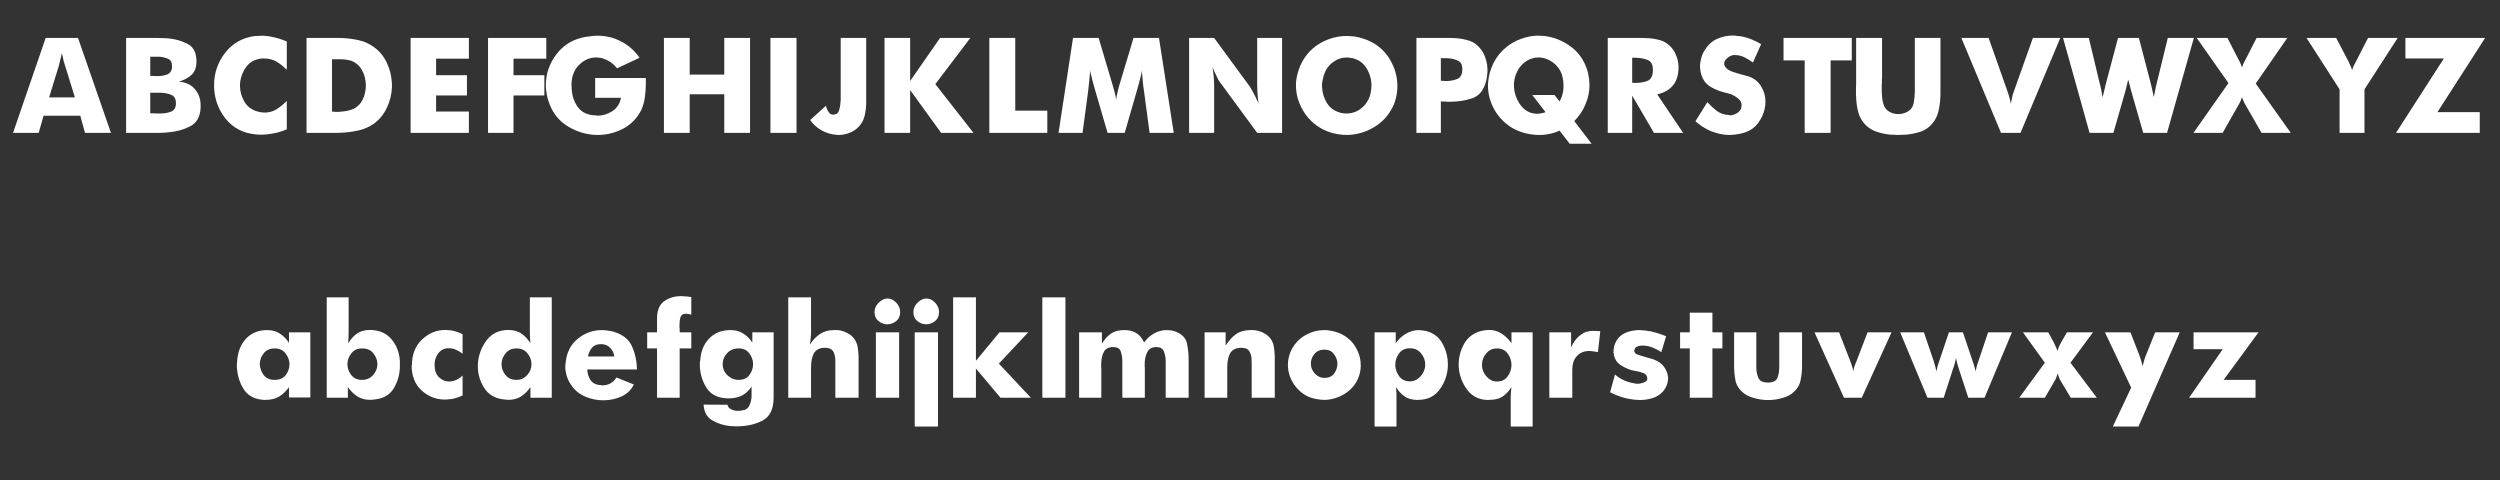
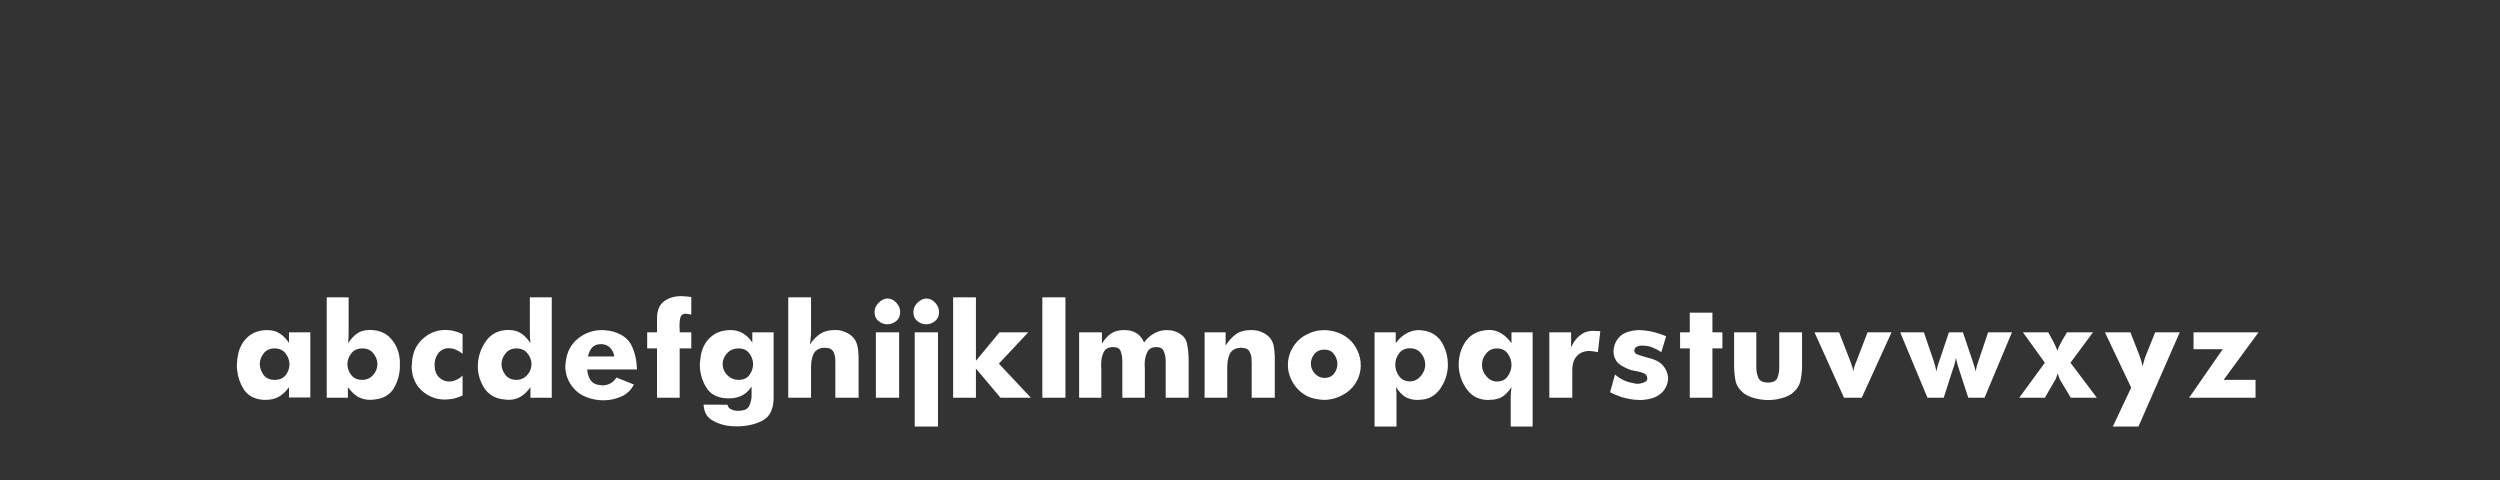
<svg xmlns="http://www.w3.org/2000/svg" width="151" height="29" viewBox="0 0 151 29" fill="none">
  <rect x="0" y="0" width="151" height="29" fill="#333333" stroke="none" />
-   <path d="M0.788 8.024L2.759 2.291H4.712L6.701 8.024H5.135L4.847 6.989H2.633L2.336 8.024H0.788ZM3.551 3.983L2.966 5.882H4.523L3.938 3.983C3.908 3.893 3.878 3.8 3.848 3.704C3.824 3.602 3.803 3.503 3.785 3.407C3.773 3.371 3.764 3.338 3.758 3.308C3.752 3.272 3.746 3.239 3.74 3.209C3.734 3.239 3.725 3.272 3.713 3.308C3.707 3.338 3.701 3.371 3.695 3.407C3.689 3.419 3.686 3.431 3.686 3.443C3.686 3.449 3.683 3.458 3.677 3.47C3.659 3.56 3.638 3.647 3.614 3.731C3.596 3.815 3.575 3.899 3.551 3.983ZM9.183 2.291H9.417C9.531 2.291 9.651 2.294 9.777 2.3C9.903 2.3 10.028 2.306 10.155 2.318C10.569 2.354 10.95 2.459 11.297 2.633C11.652 2.801 11.841 3.125 11.864 3.605V3.722C11.864 4.07 11.768 4.334 11.576 4.514C11.39 4.694 11.136 4.832 10.812 4.928C11.232 4.97 11.553 5.123 11.774 5.387C12.002 5.645 12.117 5.975 12.117 6.377V6.521C12.086 7.061 11.877 7.43 11.486 7.628C11.102 7.826 10.68 7.946 10.217 7.988C10.05 8.006 9.882 8.018 9.714 8.024C9.546 8.024 9.387 8.024 9.237 8.024H7.617V2.291H9.183ZM9.075 6.845C9.111 6.845 9.15 6.845 9.192 6.845C9.234 6.845 9.279 6.845 9.327 6.845C9.351 6.851 9.375 6.854 9.399 6.854C9.423 6.854 9.447 6.854 9.471 6.854C9.495 6.854 9.519 6.854 9.543 6.854C9.567 6.854 9.591 6.854 9.615 6.854C9.633 6.854 9.651 6.854 9.669 6.854C9.693 6.854 9.717 6.854 9.741 6.854C9.951 6.848 10.146 6.812 10.325 6.746C10.505 6.674 10.604 6.536 10.623 6.332V6.215C10.623 5.969 10.53 5.807 10.344 5.729C10.158 5.651 9.951 5.609 9.723 5.603C9.711 5.603 9.696 5.603 9.678 5.603C9.666 5.603 9.651 5.603 9.633 5.603H9.075V6.845ZM10.389 4.1V3.983C10.389 3.761 10.307 3.617 10.146 3.551C9.984 3.479 9.804 3.437 9.606 3.425C9.582 3.425 9.558 3.425 9.534 3.425C9.51 3.425 9.486 3.425 9.462 3.425H9.075V4.586C9.105 4.586 9.135 4.586 9.165 4.586C9.201 4.586 9.237 4.586 9.273 4.586C9.291 4.592 9.306 4.595 9.318 4.595C9.336 4.595 9.354 4.595 9.372 4.595C9.396 4.595 9.417 4.595 9.435 4.595C9.459 4.595 9.48 4.595 9.498 4.595C9.516 4.595 9.534 4.595 9.552 4.595C9.576 4.595 9.6 4.595 9.624 4.595C9.804 4.583 9.969 4.547 10.118 4.487C10.274 4.421 10.364 4.292 10.389 4.1ZM17.322 2.507V4.217C17.123 4.013 16.916 3.848 16.701 3.722C16.485 3.596 16.235 3.533 15.954 3.533H15.819C15.405 3.569 15.084 3.746 14.855 4.064C14.633 4.382 14.514 4.727 14.495 5.099C14.495 5.111 14.495 5.126 14.495 5.144C14.495 5.156 14.495 5.168 14.495 5.18C14.495 5.516 14.582 5.834 14.757 6.134C14.931 6.428 15.188 6.626 15.53 6.728C15.614 6.752 15.693 6.77 15.764 6.782C15.842 6.794 15.915 6.8 15.98 6.8C16.244 6.8 16.485 6.734 16.701 6.602C16.916 6.464 17.123 6.296 17.322 6.098V7.808C17.238 7.844 17.154 7.877 17.07 7.907C16.991 7.937 16.91 7.964 16.826 7.988C16.665 8.03 16.5 8.063 16.331 8.087C16.169 8.117 16.005 8.132 15.836 8.132C15.8 8.132 15.764 8.132 15.729 8.132C15.698 8.132 15.665 8.132 15.63 8.132C15.594 8.132 15.557 8.129 15.521 8.123C15.492 8.123 15.459 8.12 15.422 8.114C14.666 8.042 14.06 7.718 13.604 7.142C13.155 6.56 12.93 5.897 12.93 5.153C12.93 4.415 13.155 3.758 13.604 3.182C14.06 2.6 14.666 2.264 15.422 2.174C15.453 2.174 15.482 2.174 15.512 2.174C15.543 2.168 15.572 2.165 15.602 2.165C15.627 2.165 15.653 2.165 15.684 2.165C15.713 2.159 15.743 2.156 15.774 2.156C16.038 2.156 16.299 2.189 16.556 2.255C16.82 2.315 17.076 2.399 17.322 2.507ZM22.565 7.484C22.283 7.676 21.977 7.808 21.647 7.88C21.317 7.952 20.984 7.997 20.648 8.015C20.552 8.021 20.456 8.024 20.36 8.024C20.27 8.024 20.18 8.024 20.09 8.024H18.515V2.291H20.189C20.279 2.291 20.369 2.291 20.459 2.291C20.555 2.291 20.648 2.294 20.738 2.3C21.062 2.318 21.38 2.363 21.692 2.435C22.01 2.507 22.301 2.639 22.565 2.831C22.901 3.065 23.162 3.374 23.348 3.758C23.534 4.142 23.639 4.538 23.663 4.946C23.669 4.982 23.672 5.018 23.672 5.054C23.672 5.09 23.672 5.126 23.672 5.162C23.672 5.18 23.672 5.201 23.672 5.225C23.672 5.243 23.672 5.261 23.672 5.279C23.654 5.705 23.552 6.116 23.366 6.512C23.18 6.908 22.913 7.232 22.565 7.484ZM20.054 6.737C20.072 6.737 20.09 6.74 20.108 6.746C20.132 6.746 20.153 6.746 20.171 6.746C20.195 6.746 20.216 6.749 20.234 6.755C20.252 6.755 20.27 6.755 20.288 6.755C20.348 6.755 20.411 6.755 20.477 6.755C20.543 6.749 20.606 6.743 20.666 6.737C20.822 6.725 20.975 6.698 21.125 6.656C21.275 6.614 21.41 6.551 21.53 6.467C21.722 6.329 21.863 6.143 21.953 5.909C22.049 5.669 22.097 5.42 22.097 5.162C22.097 5.138 22.097 5.114 22.097 5.09C22.097 5.066 22.094 5.042 22.088 5.018C22.076 4.79 22.022 4.571 21.926 4.361C21.83 4.145 21.698 3.974 21.53 3.848C21.404 3.746 21.263 3.677 21.107 3.641C20.957 3.605 20.801 3.584 20.639 3.578C20.609 3.578 20.576 3.578 20.54 3.578C20.51 3.578 20.48 3.578 20.45 3.578H20.054V6.737ZM24.801 8.024V2.291H28.32V3.542H26.34V4.541H28.203V5.765H26.34V6.737H28.32V8.024H24.801ZM29.477 8.024V2.291H32.996V3.542H31.016V4.541H32.879V5.765H31.016V8.024H29.477ZM35.947 5.909V4.712H39.007C39.007 4.784 39.007 4.859 39.007 4.937C39.007 5.009 39.007 5.081 39.007 5.153C39.001 5.411 38.98 5.666 38.944 5.918C38.908 6.17 38.836 6.416 38.728 6.656C38.476 7.148 38.113 7.52 37.639 7.772C37.165 8.018 36.67 8.144 36.154 8.15C36.142 8.15 36.13 8.15 36.118 8.15C36.112 8.15 36.106 8.15 36.1 8.15C36.088 8.15 36.073 8.15 36.055 8.15C36.043 8.15 36.031 8.15 36.019 8.15C35.425 8.132 34.864 7.967 34.336 7.655C33.808 7.343 33.43 6.896 33.202 6.314C33.166 6.218 33.133 6.122 33.103 6.026C33.073 5.93 33.049 5.831 33.031 5.729C33.013 5.633 32.998 5.537 32.986 5.441C32.974 5.345 32.968 5.249 32.968 5.153C32.968 4.457 33.187 3.824 33.625 3.254C34.069 2.684 34.666 2.339 35.416 2.219C35.44 2.219 35.461 2.219 35.479 2.219C35.503 2.213 35.527 2.207 35.551 2.201C35.569 2.201 35.584 2.201 35.596 2.201C35.614 2.195 35.629 2.192 35.641 2.192C35.719 2.18 35.794 2.171 35.866 2.165C35.944 2.159 36.019 2.156 36.091 2.156C36.595 2.156 37.066 2.27 37.504 2.498C37.948 2.72 38.323 3.05 38.629 3.488L37.27 4.127C37.132 3.953 36.979 3.815 36.811 3.713C36.643 3.611 36.472 3.539 36.298 3.497C36.25 3.491 36.199 3.485 36.145 3.479C36.097 3.473 36.049 3.47 36.001 3.47C35.617 3.47 35.272 3.623 34.966 3.929C34.666 4.229 34.516 4.637 34.516 5.153C34.516 5.153 34.516 5.156 34.516 5.162C34.516 5.168 34.519 5.177 34.525 5.189C34.525 5.195 34.525 5.201 34.525 5.207C34.525 5.213 34.525 5.219 34.525 5.225C34.525 5.699 34.648 6.11 34.894 6.458C35.14 6.8 35.518 6.971 36.028 6.971L36.064 6.989C36.4 6.989 36.709 6.896 36.991 6.71C37.273 6.524 37.444 6.257 37.504 5.909H35.947ZM40.101 8.024V2.291H41.658V4.505H43.746V2.291H45.303V8.024H43.746V5.693H41.658V8.024H40.101ZM46.535 8.024V2.291H48.11V8.024H46.535ZM50.779 2.291H52.319V6.08C52.319 6.116 52.319 6.152 52.319 6.188C52.319 6.218 52.319 6.248 52.319 6.278C52.312 6.5 52.285 6.719 52.237 6.935C52.196 7.145 52.111 7.337 51.986 7.511C51.83 7.721 51.641 7.877 51.419 7.979C51.197 8.081 50.968 8.138 50.734 8.15C50.722 8.15 50.711 8.15 50.699 8.15C50.687 8.15 50.675 8.15 50.663 8.15C50.633 8.15 50.602 8.15 50.572 8.15C50.548 8.15 50.525 8.147 50.501 8.141C50.194 8.117 49.901 8.027 49.618 7.871C49.343 7.715 49.114 7.508 48.934 7.25L49.889 6.386C49.895 6.41 49.901 6.437 49.907 6.467C49.913 6.491 49.922 6.518 49.934 6.548C49.969 6.644 50.017 6.731 50.078 6.809C50.144 6.887 50.224 6.926 50.321 6.926C50.333 6.926 50.344 6.926 50.356 6.926C50.374 6.92 50.392 6.914 50.41 6.908C50.416 6.908 50.419 6.908 50.419 6.908C50.425 6.908 50.428 6.908 50.428 6.908C50.441 6.902 50.453 6.899 50.465 6.899C50.483 6.893 50.495 6.89 50.501 6.89C50.596 6.848 50.663 6.752 50.699 6.602C50.74 6.452 50.764 6.293 50.77 6.125C50.776 6.089 50.779 6.053 50.779 6.017C50.779 5.981 50.779 5.945 50.779 5.909V2.291ZM53.425 8.024V2.291H54.973V4.892L56.782 2.291H58.609L56.494 5.081L58.798 8.024H56.845L54.973 5.441V8.024H53.425ZM59.756 8.024V2.291H61.322V6.683H63.257V8.024H59.756ZM70.894 8.024H69.436L69.103 5.54C69.085 5.432 69.07 5.327 69.058 5.225C69.046 5.117 69.034 5.009 69.022 4.901C69.016 4.793 69.007 4.688 68.995 4.586C68.989 4.478 68.98 4.37 68.968 4.262C68.962 4.322 68.953 4.382 68.941 4.442C68.929 4.502 68.914 4.562 68.896 4.622C68.872 4.742 68.842 4.862 68.806 4.982C68.776 5.096 68.743 5.216 68.707 5.342L67.933 8.024H66.898L66.115 5.342C66.079 5.216 66.046 5.096 66.016 4.982C65.986 4.862 65.956 4.742 65.926 4.622C65.914 4.562 65.899 4.502 65.881 4.442C65.869 4.382 65.857 4.322 65.845 4.262C65.839 4.37 65.83 4.478 65.818 4.586C65.812 4.688 65.803 4.793 65.791 4.901C65.779 5.009 65.767 5.117 65.755 5.225C65.743 5.327 65.731 5.432 65.719 5.54L65.386 8.024H63.937L64.81 2.291H66.358L67.231 5.234C67.249 5.306 67.267 5.375 67.285 5.441C67.309 5.501 67.327 5.564 67.339 5.63C67.357 5.696 67.372 5.762 67.384 5.828C67.396 5.888 67.405 5.954 67.411 6.026C67.423 5.948 67.435 5.873 67.447 5.801C67.465 5.723 67.483 5.645 67.501 5.567C67.513 5.513 67.525 5.459 67.537 5.405C67.549 5.351 67.564 5.294 67.582 5.234L68.464 2.291H70.003L70.894 8.024ZM71.822 8.024V2.291H73.334L75.493 5.234C75.547 5.318 75.599 5.408 75.647 5.504C75.701 5.594 75.751 5.687 75.799 5.783C75.835 5.861 75.871 5.939 75.907 6.017C75.944 6.095 75.98 6.17 76.016 6.242C76.01 6.176 76.001 6.113 75.989 6.053C75.983 5.993 75.977 5.93 75.971 5.864C75.959 5.744 75.95 5.621 75.944 5.495C75.938 5.369 75.934 5.24 75.934 5.108V2.291H77.438V8.024H75.934L73.757 5.063C73.697 4.991 73.639 4.907 73.585 4.811C73.531 4.709 73.481 4.604 73.433 4.496C73.397 4.418 73.361 4.343 73.325 4.271C73.294 4.193 73.264 4.121 73.234 4.055C73.264 4.241 73.288 4.43 73.306 4.622C73.325 4.814 73.334 5.006 73.334 5.198V8.024H71.822ZM78.644 3.749C78.919 3.239 79.303 2.849 79.796 2.579C80.287 2.309 80.8 2.174 81.335 2.174C81.406 2.174 81.478 2.177 81.55 2.183C81.629 2.189 81.704 2.195 81.775 2.201C81.998 2.231 82.216 2.285 82.433 2.363C82.654 2.441 82.865 2.543 83.062 2.669C83.489 2.945 83.819 3.314 84.052 3.776C84.287 4.232 84.403 4.709 84.403 5.207C84.403 5.267 84.4 5.33 84.394 5.396C84.394 5.456 84.388 5.516 84.376 5.576C84.365 5.702 84.341 5.828 84.305 5.954C84.275 6.074 84.236 6.194 84.188 6.314C83.936 6.896 83.543 7.349 83.008 7.673C82.475 7.991 81.913 8.15 81.326 8.15C81.284 8.15 81.242 8.147 81.2 8.141C81.163 8.141 81.124 8.141 81.082 8.141C80.879 8.123 80.674 8.087 80.471 8.033C80.272 7.979 80.081 7.904 79.894 7.808C79.391 7.544 78.995 7.169 78.707 6.683C78.418 6.191 78.275 5.681 78.275 5.153C78.275 5.075 78.278 4.997 78.284 4.919C78.29 4.841 78.302 4.76 78.32 4.676C78.35 4.52 78.391 4.364 78.445 4.208C78.499 4.046 78.566 3.893 78.644 3.749ZM82.739 5.81C82.757 5.75 82.772 5.687 82.784 5.621C82.802 5.555 82.814 5.489 82.82 5.423C82.826 5.381 82.829 5.339 82.829 5.297C82.835 5.255 82.838 5.216 82.838 5.18C82.838 5.144 82.835 5.108 82.829 5.072C82.829 5.036 82.829 5 82.829 4.964C82.799 4.706 82.721 4.457 82.594 4.217C82.469 3.977 82.294 3.791 82.073 3.659C82.013 3.629 81.953 3.602 81.892 3.578C81.832 3.554 81.772 3.533 81.713 3.515C81.653 3.503 81.593 3.494 81.532 3.488C81.472 3.476 81.412 3.47 81.353 3.47C81.046 3.47 80.764 3.566 80.507 3.758C80.249 3.95 80.069 4.205 79.966 4.523C79.96 4.535 79.954 4.547 79.948 4.559C79.948 4.571 79.948 4.583 79.948 4.595C79.93 4.649 79.915 4.706 79.903 4.766C79.891 4.82 79.879 4.877 79.868 4.937C79.862 4.979 79.856 5.021 79.85 5.063C79.85 5.099 79.85 5.138 79.85 5.18C79.85 5.204 79.85 5.228 79.85 5.252C79.85 5.27 79.853 5.291 79.859 5.315C79.876 5.633 79.972 5.936 80.147 6.224C80.326 6.506 80.573 6.692 80.885 6.782C80.921 6.794 80.957 6.806 80.993 6.818C81.028 6.824 81.067 6.83 81.109 6.836C81.145 6.842 81.181 6.848 81.218 6.854C81.254 6.854 81.29 6.854 81.326 6.854C81.644 6.854 81.928 6.761 82.18 6.575C82.439 6.383 82.624 6.128 82.739 5.81ZM89.754 4.919C89.616 5.447 89.346 5.783 88.944 5.927C88.548 6.065 88.125 6.137 87.675 6.143C87.645 6.143 87.615 6.143 87.585 6.143C87.561 6.143 87.534 6.143 87.504 6.143C87.462 6.143 87.42 6.143 87.378 6.143C87.342 6.137 87.306 6.134 87.27 6.134C87.228 6.134 87.186 6.134 87.144 6.134C87.108 6.128 87.069 6.125 87.027 6.125V8.024H85.551V2.291H87.36C87.438 2.291 87.516 2.291 87.594 2.291C87.672 2.291 87.75 2.294 87.828 2.3C88.14 2.312 88.44 2.363 88.728 2.453C89.016 2.543 89.259 2.723 89.457 2.993C89.559 3.125 89.64 3.275 89.7 3.443C89.76 3.605 89.802 3.77 89.826 3.938C89.832 3.986 89.835 4.037 89.835 4.091C89.841 4.145 89.844 4.196 89.844 4.244C89.844 4.358 89.835 4.475 89.817 4.595C89.805 4.709 89.784 4.817 89.754 4.919ZM87.027 4.874C87.051 4.874 87.075 4.877 87.099 4.883C87.129 4.883 87.159 4.883 87.189 4.883C87.213 4.883 87.237 4.886 87.261 4.892C87.291 4.892 87.318 4.892 87.342 4.892C87.354 4.892 87.366 4.892 87.378 4.892C87.39 4.892 87.402 4.892 87.414 4.892C87.636 4.886 87.84 4.844 88.026 4.766C88.218 4.682 88.317 4.499 88.323 4.217V4.163C88.323 3.911 88.236 3.746 88.062 3.668C87.894 3.584 87.708 3.536 87.504 3.524C87.468 3.518 87.432 3.515 87.396 3.515C87.36 3.515 87.324 3.515 87.288 3.515H87.027V4.874ZM96.131 8.681H94.808L94.196 7.889C94.034 7.967 93.863 8.027 93.683 8.069C93.503 8.111 93.32 8.138 93.134 8.15C93.104 8.15 93.074 8.15 93.044 8.15C93.02 8.15 92.996 8.15 92.972 8.15C92.954 8.15 92.936 8.15 92.918 8.15C92.9 8.15 92.882 8.15 92.864 8.15C92.564 8.138 92.27 8.09 91.982 8.006C91.7 7.916 91.442 7.796 91.208 7.646C90.788 7.358 90.464 7.001 90.236 6.575C90.008 6.149 89.888 5.708 89.876 5.252C89.876 5.24 89.876 5.228 89.876 5.216C89.876 5.204 89.876 5.192 89.876 5.18C89.876 5.144 89.876 5.108 89.876 5.072C89.876 5.036 89.879 5 89.885 4.964C89.915 4.568 90.023 4.181 90.209 3.803C90.401 3.425 90.665 3.101 91.001 2.831C91.265 2.621 91.55 2.462 91.856 2.354C92.162 2.24 92.471 2.174 92.783 2.156C92.807 2.156 92.831 2.156 92.855 2.156C92.879 2.156 92.903 2.156 92.927 2.156C93.569 2.156 94.172 2.342 94.736 2.714C95.3 3.086 95.684 3.611 95.888 4.289C95.912 4.373 95.93 4.46 95.942 4.55C95.96 4.634 95.975 4.721 95.987 4.811C95.993 4.865 95.996 4.919 95.996 4.973C96.002 5.027 96.005 5.081 96.005 5.135C96.005 5.537 95.924 5.927 95.762 6.305C95.606 6.683 95.381 7.019 95.087 7.313L96.131 8.681ZM93.35 6.773L92.549 5.738H93.89L94.196 6.125C94.256 6.029 94.304 5.924 94.34 5.81C94.376 5.696 94.403 5.579 94.421 5.459C94.427 5.417 94.43 5.375 94.43 5.333C94.436 5.285 94.439 5.24 94.439 5.198C94.439 5.15 94.436 5.105 94.43 5.063C94.43 5.015 94.427 4.967 94.421 4.919C94.415 4.847 94.403 4.775 94.385 4.703C94.373 4.631 94.358 4.565 94.34 4.505C94.232 4.199 94.049 3.953 93.791 3.767C93.533 3.581 93.26 3.482 92.972 3.47C92.96 3.47 92.951 3.47 92.945 3.47C92.939 3.47 92.933 3.47 92.927 3.47C92.897 3.47 92.867 3.473 92.837 3.479C92.813 3.479 92.786 3.479 92.756 3.479C92.648 3.497 92.537 3.527 92.423 3.569C92.315 3.611 92.21 3.671 92.108 3.749C91.91 3.899 91.757 4.082 91.649 4.298C91.541 4.508 91.475 4.727 91.451 4.955C91.445 4.985 91.442 5.015 91.442 5.045C91.442 5.075 91.442 5.105 91.442 5.135C91.442 5.141 91.442 5.147 91.442 5.153C91.442 5.153 91.442 5.156 91.442 5.162C91.448 5.588 91.58 5.981 91.838 6.341C92.102 6.695 92.441 6.872 92.855 6.872C92.903 6.872 92.951 6.869 92.999 6.863C93.053 6.851 93.107 6.839 93.161 6.827C93.191 6.821 93.221 6.815 93.251 6.809C93.287 6.797 93.32 6.785 93.35 6.773ZM98.584 5.774V8.024H97.108V2.291H99.169C99.241 2.291 99.313 2.294 99.385 2.3C99.457 2.3 99.529 2.303 99.601 2.309C99.805 2.321 100.006 2.354 100.204 2.408C100.402 2.456 100.582 2.543 100.744 2.669C100.948 2.831 101.101 3.029 101.203 3.263C101.311 3.497 101.371 3.743 101.383 4.001V4.055C101.383 4.511 101.275 4.874 101.059 5.144C100.849 5.414 100.528 5.6 100.096 5.702L101.662 8.024H99.898L98.584 5.774ZM98.584 4.991C98.596 4.991 98.608 4.994 98.62 5C98.638 5 98.656 5 98.674 5C98.686 5 98.698 5.003 98.71 5.009C98.728 5.009 98.743 5.009 98.755 5.009C98.761 5.009 98.764 5.009 98.764 5.009C98.77 5.009 98.776 5.009 98.782 5.009C99.04 5.009 99.277 4.97 99.493 4.892C99.715 4.808 99.829 4.598 99.835 4.262V4.217C99.835 3.905 99.73 3.707 99.52 3.623C99.31 3.539 99.079 3.494 98.827 3.488C98.797 3.488 98.764 3.488 98.728 3.488C98.698 3.488 98.668 3.488 98.638 3.488H98.584V4.991ZM103.123 6.17C103.129 6.176 103.132 6.182 103.132 6.188C103.138 6.188 103.144 6.191 103.15 6.197C103.312 6.377 103.495 6.545 103.699 6.701C103.903 6.851 104.137 6.932 104.401 6.944C104.407 6.944 104.413 6.947 104.419 6.953C104.431 6.953 104.44 6.953 104.446 6.953C104.452 6.953 104.458 6.956 104.464 6.962C104.476 6.962 104.485 6.962 104.491 6.962C104.515 6.962 104.539 6.962 104.563 6.962C104.593 6.956 104.62 6.95 104.644 6.944C104.74 6.926 104.83 6.89 104.914 6.836C105.004 6.782 105.073 6.716 105.121 6.638C105.127 6.626 105.133 6.614 105.139 6.602C105.145 6.59 105.151 6.578 105.157 6.566C105.169 6.524 105.178 6.485 105.184 6.449C105.19 6.413 105.193 6.38 105.193 6.35C105.193 6.188 105.121 6.053 104.977 5.945C104.839 5.831 104.689 5.744 104.527 5.684C104.461 5.66 104.398 5.642 104.338 5.63C104.278 5.612 104.221 5.597 104.167 5.585C104.161 5.585 104.155 5.585 104.149 5.585C104.143 5.579 104.137 5.576 104.131 5.576C103.837 5.504 103.561 5.39 103.303 5.234C103.045 5.072 102.868 4.841 102.772 4.541C102.754 4.481 102.736 4.418 102.718 4.352C102.706 4.286 102.697 4.217 102.691 4.145C102.685 4.121 102.682 4.1 102.682 4.082C102.682 4.058 102.682 4.034 102.682 4.01C102.682 3.962 102.682 3.914 102.682 3.866C102.688 3.818 102.697 3.77 102.709 3.722C102.727 3.602 102.757 3.482 102.799 3.362C102.841 3.242 102.895 3.134 102.961 3.038C103.153 2.72 103.399 2.492 103.699 2.354C104.005 2.216 104.323 2.147 104.653 2.147C104.731 2.147 104.809 2.153 104.887 2.165C104.971 2.171 105.055 2.18 105.139 2.192C105.355 2.228 105.568 2.288 105.778 2.372C105.994 2.456 106.192 2.555 106.372 2.669L105.877 3.776C105.715 3.656 105.544 3.551 105.364 3.461C105.184 3.371 104.989 3.326 104.779 3.326C104.767 3.326 104.755 3.326 104.743 3.326C104.731 3.326 104.719 3.326 104.707 3.326C104.569 3.344 104.44 3.407 104.32 3.515C104.2 3.617 104.14 3.728 104.14 3.848C104.14 3.866 104.14 3.884 104.14 3.902C104.146 3.92 104.155 3.938 104.167 3.956C104.179 3.998 104.2 4.037 104.23 4.073C104.26 4.109 104.293 4.142 104.329 4.172C104.395 4.226 104.491 4.277 104.617 4.325C104.743 4.367 104.875 4.409 105.013 4.451C105.127 4.481 105.238 4.511 105.346 4.541C105.454 4.565 105.544 4.589 105.616 4.613C105.952 4.733 106.204 4.934 106.372 5.216C106.54 5.492 106.627 5.786 106.633 6.098C106.633 6.11 106.633 6.119 106.633 6.125C106.633 6.131 106.633 6.137 106.633 6.143C106.633 6.179 106.63 6.215 106.624 6.251C106.624 6.287 106.624 6.32 106.624 6.35C106.588 6.662 106.486 6.959 106.318 7.241C106.156 7.523 105.937 7.739 105.661 7.889C105.559 7.937 105.454 7.979 105.346 8.015C105.238 8.045 105.13 8.072 105.022 8.096C104.932 8.114 104.842 8.126 104.752 8.132C104.662 8.144 104.575 8.15 104.491 8.15C104.473 8.15 104.455 8.15 104.437 8.15C104.425 8.15 104.41 8.15 104.392 8.15C104.032 8.138 103.678 8.06 103.33 7.916C102.982 7.766 102.673 7.568 102.403 7.322L103.123 6.17ZM109.003 8.024V3.65H107.725V2.291H111.847V3.65H110.569V8.024H109.003ZM112.11 2.291H113.676V4.685C113.676 4.727 113.673 4.775 113.667 4.829C113.667 4.877 113.667 4.931 113.667 4.991C113.667 5.027 113.664 5.063 113.658 5.099C113.658 5.135 113.658 5.174 113.658 5.216C113.658 5.234 113.658 5.255 113.658 5.279C113.658 5.297 113.658 5.318 113.658 5.342C113.658 5.378 113.658 5.414 113.658 5.45C113.658 5.48 113.658 5.51 113.658 5.54C113.664 5.702 113.676 5.858 113.694 6.008C113.718 6.158 113.754 6.29 113.802 6.404C113.868 6.554 113.982 6.674 114.144 6.764C114.306 6.848 114.48 6.89 114.666 6.89C114.672 6.89 114.678 6.89 114.684 6.89C114.69 6.89 114.696 6.89 114.702 6.89C114.876 6.884 115.041 6.839 115.197 6.755C115.353 6.671 115.464 6.554 115.53 6.404C115.578 6.29 115.608 6.158 115.62 6.008C115.638 5.858 115.65 5.702 115.656 5.54C115.656 5.51 115.656 5.48 115.656 5.45C115.656 5.414 115.656 5.378 115.656 5.342V2.291H117.204V5.558C117.204 5.612 117.204 5.669 117.204 5.729C117.204 5.783 117.201 5.837 117.195 5.891C117.183 6.179 117.144 6.461 117.078 6.737C117.012 7.013 116.889 7.256 116.709 7.466C116.517 7.694 116.283 7.856 116.007 7.952C115.731 8.042 115.446 8.102 115.152 8.132C115.068 8.138 114.984 8.141 114.9 8.141C114.822 8.147 114.744 8.15 114.666 8.15C114.582 8.15 114.498 8.147 114.414 8.141C114.33 8.141 114.246 8.138 114.162 8.132C113.868 8.102 113.583 8.039 113.307 7.943C113.037 7.847 112.803 7.688 112.605 7.466C112.425 7.256 112.299 7.013 112.227 6.737C112.161 6.461 112.122 6.179 112.11 5.891C112.104 5.837 112.101 5.783 112.101 5.729C112.101 5.669 112.101 5.612 112.101 5.558C112.101 5.516 112.101 5.474 112.101 5.432C112.101 5.39 112.101 5.348 112.101 5.306C112.101 5.276 112.101 5.246 112.101 5.216C112.101 5.186 112.104 5.156 112.11 5.126C112.11 5.06 112.11 4.994 112.11 4.928C112.11 4.856 112.11 4.79 112.11 4.73V2.291ZM120.86 8.024L118.466 2.291H120.113L121.247 5.504C121.277 5.582 121.304 5.663 121.328 5.747C121.352 5.831 121.376 5.918 121.4 6.008C121.406 6.05 121.415 6.092 121.427 6.134C121.439 6.176 121.448 6.218 121.454 6.26C121.466 6.218 121.475 6.176 121.481 6.134C121.493 6.092 121.502 6.05 121.508 6.008C121.526 5.918 121.544 5.831 121.562 5.747C121.586 5.663 121.613 5.582 121.643 5.504L122.786 2.291H124.442L122.039 8.024H120.86ZM129.189 2.291L129.9 5.018C129.936 5.156 129.969 5.297 129.999 5.441C130.035 5.579 130.065 5.717 130.089 5.855C130.107 5.783 130.122 5.714 130.134 5.648C130.152 5.576 130.167 5.504 130.179 5.432C130.191 5.366 130.203 5.3 130.215 5.234C130.233 5.162 130.251 5.09 130.269 5.018L130.935 2.291H132.51L130.89 8.024H129.45L128.748 5.576C128.73 5.51 128.712 5.447 128.694 5.387C128.676 5.321 128.661 5.255 128.649 5.189C128.631 5.123 128.613 5.06 128.595 5C128.577 4.934 128.559 4.868 128.541 4.802C128.529 4.868 128.514 4.934 128.496 5C128.484 5.06 128.469 5.123 128.451 5.189C128.439 5.255 128.424 5.321 128.406 5.387C128.388 5.447 128.37 5.51 128.352 5.576L127.65 8.024H126.21L124.608 2.291H126.165L126.822 5.036C126.84 5.108 126.858 5.18 126.876 5.252C126.894 5.318 126.909 5.387 126.921 5.459C126.933 5.531 126.945 5.603 126.957 5.675C126.975 5.741 126.987 5.81 126.993 5.882C127.011 5.81 127.029 5.741 127.047 5.675C127.065 5.603 127.083 5.531 127.101 5.459C127.101 5.447 127.104 5.435 127.11 5.423C127.116 5.405 127.119 5.39 127.119 5.378C127.131 5.318 127.143 5.261 127.155 5.207C127.173 5.147 127.188 5.09 127.2 5.036L127.929 2.291H129.189ZM135.22 3.623C135.268 3.701 135.307 3.779 135.337 3.857C135.367 3.929 135.391 4.004 135.409 4.082C135.415 4.064 135.421 4.049 135.427 4.037C135.433 4.019 135.439 4.004 135.445 3.992C135.469 3.932 135.493 3.872 135.517 3.812C135.547 3.746 135.58 3.683 135.616 3.623L136.3 2.291H138.154L136.246 5.045L138.361 8.024H136.597L135.616 6.314C135.586 6.266 135.559 6.218 135.535 6.17C135.511 6.116 135.49 6.062 135.472 6.008C135.466 5.996 135.46 5.987 135.454 5.981C135.454 5.969 135.451 5.957 135.445 5.945C135.439 5.933 135.433 5.921 135.427 5.909C135.421 5.891 135.415 5.873 135.409 5.855C135.403 5.879 135.397 5.906 135.391 5.936C135.385 5.96 135.376 5.984 135.364 6.008C135.346 6.062 135.325 6.116 135.301 6.17C135.277 6.218 135.25 6.266 135.22 6.314L134.248 8.024H132.484L134.599 5.018L132.682 2.291H134.536L135.22 3.623ZM141.311 8.024V5.396L139.313 2.291H141.104L141.878 3.767C141.89 3.797 141.902 3.83 141.914 3.866C141.932 3.896 141.947 3.926 141.959 3.956C141.983 4.004 142.004 4.052 142.022 4.1C142.04 4.142 142.055 4.19 142.067 4.244C142.079 4.19 142.094 4.142 142.112 4.1C142.13 4.052 142.151 4.004 142.175 3.956C142.187 3.926 142.202 3.896 142.22 3.866C142.238 3.83 142.256 3.797 142.274 3.767L143.03 2.291H144.821L142.814 5.396V8.024H141.311ZM149.777 8.024H144.719L147.608 3.533H145.286V2.291H150.101L147.221 6.773H149.777V8.024Z" fill="white" />
-   <path d="M18.743 20.073V24.006H17.456V23.385C17.27 23.637 17.066 23.829 16.844 23.961C16.622 24.087 16.364 24.15 16.07 24.15C16.022 24.15 15.968 24.15 15.908 24.15C15.854 24.15 15.797 24.144 15.737 24.132C15.287 24.066 14.948 23.859 14.72 23.511C14.498 23.157 14.366 22.773 14.324 22.359C14.318 22.305 14.312 22.254 14.306 22.206C14.306 22.152 14.306 22.101 14.306 22.053C14.306 22.035 14.306 22.017 14.306 21.999C14.306 21.975 14.309 21.951 14.315 21.927C14.315 21.891 14.318 21.852 14.324 21.81C14.33 21.768 14.333 21.726 14.333 21.684C14.339 21.666 14.342 21.648 14.342 21.63C14.348 21.612 14.351 21.594 14.351 21.576C14.417 21.096 14.606 20.703 14.918 20.397C15.236 20.091 15.641 19.938 16.133 19.938C16.439 19.938 16.694 20.007 16.898 20.145C17.108 20.277 17.294 20.466 17.456 20.712V20.073H18.743ZM15.692 21.999C15.704 22.239 15.782 22.458 15.926 22.656C16.076 22.848 16.298 22.944 16.592 22.944C16.886 22.944 17.108 22.848 17.258 22.656C17.408 22.458 17.483 22.242 17.483 22.008C17.483 21.996 17.483 21.984 17.483 21.972C17.483 21.96 17.483 21.948 17.483 21.936C17.465 21.714 17.381 21.51 17.231 21.324C17.081 21.138 16.868 21.045 16.592 21.045C16.304 21.045 16.085 21.141 15.935 21.333C15.785 21.519 15.704 21.723 15.692 21.945C15.692 21.957 15.692 21.969 15.692 21.981C15.692 21.987 15.692 21.993 15.692 21.999ZM19.734 17.958H21.057V20.01C21.057 20.136 21.054 20.259 21.048 20.379C21.048 20.493 21.042 20.61 21.03 20.73C21.198 20.466 21.381 20.268 21.579 20.136C21.777 19.998 22.041 19.929 22.371 19.929C22.923 19.941 23.349 20.13 23.649 20.496C23.955 20.856 24.123 21.294 24.153 21.81V22.08C24.153 22.092 24.153 22.107 24.153 22.125C24.153 22.137 24.153 22.152 24.153 22.17C24.141 22.626 24.021 23.049 23.793 23.439C23.565 23.823 23.208 24.048 22.722 24.114C22.656 24.126 22.59 24.135 22.524 24.141C22.464 24.147 22.404 24.15 22.344 24.15C22.068 24.15 21.819 24.084 21.597 23.952C21.381 23.814 21.186 23.625 21.012 23.385V24.024H19.734V17.958ZM21.876 22.944C22.14 22.944 22.359 22.848 22.533 22.656C22.707 22.464 22.794 22.245 22.794 21.999C22.794 21.993 22.794 21.987 22.794 21.981C22.794 21.969 22.794 21.957 22.794 21.945C22.782 21.723 22.698 21.519 22.542 21.333C22.392 21.141 22.17 21.045 21.876 21.045C21.594 21.045 21.378 21.141 21.228 21.333C21.078 21.519 20.997 21.723 20.985 21.945C20.985 21.957 20.985 21.969 20.985 21.981C20.985 21.987 20.985 21.993 20.985 21.999C20.985 22.005 20.985 22.011 20.985 22.017C20.985 22.017 20.985 22.02 20.985 22.026C20.991 22.254 21.069 22.464 21.219 22.656C21.369 22.848 21.588 22.944 21.876 22.944ZM27.94 21.369C27.826 21.273 27.7 21.195 27.562 21.135C27.43 21.069 27.289 21.036 27.139 21.036C27.121 21.036 27.103 21.036 27.085 21.036C27.067 21.036 27.046 21.036 27.022 21.036C27.004 21.036 26.986 21.039 26.968 21.045C26.956 21.045 26.944 21.045 26.932 21.045C26.704 21.099 26.533 21.222 26.419 21.414C26.305 21.6 26.248 21.804 26.248 22.026C26.248 22.356 26.335 22.608 26.509 22.782C26.689 22.956 26.893 23.043 27.121 23.043C27.169 23.043 27.217 23.04 27.265 23.034C27.319 23.022 27.37 23.01 27.418 22.998C27.514 22.968 27.604 22.929 27.688 22.881C27.778 22.827 27.862 22.761 27.94 22.683V23.889C27.85 23.931 27.76 23.967 27.67 23.997C27.58 24.027 27.49 24.054 27.4 24.078C27.31 24.096 27.22 24.108 27.13 24.114C27.04 24.126 26.95 24.132 26.86 24.132C26.332 24.132 25.867 23.949 25.465 23.583C25.063 23.211 24.862 22.707 24.862 22.071L24.88 22.044C24.88 21.414 25.081 20.904 25.483 20.514C25.891 20.124 26.365 19.929 26.905 19.929C26.989 19.929 27.073 19.935 27.157 19.947C27.247 19.953 27.337 19.968 27.427 19.992C27.511 20.016 27.595 20.043 27.679 20.073C27.769 20.103 27.856 20.142 27.94 20.19V21.369ZM33.326 17.958V24.024H32.039V23.385C31.871 23.625 31.679 23.814 31.463 23.952C31.247 24.084 30.998 24.15 30.716 24.15C30.686 24.15 30.65 24.147 30.608 24.141C30.572 24.141 30.536 24.138 30.5 24.132C30.476 24.132 30.449 24.129 30.419 24.123C30.395 24.123 30.371 24.12 30.347 24.114C29.855 24.042 29.486 23.811 29.24 23.421C28.994 23.031 28.868 22.611 28.862 22.161C28.862 22.155 28.862 22.149 28.862 22.143C28.862 22.137 28.862 22.131 28.862 22.125C28.862 22.107 28.862 22.092 28.862 22.08C28.862 22.062 28.862 22.044 28.862 22.026C28.886 21.498 29.054 21.018 29.366 20.586C29.684 20.148 30.134 19.929 30.716 19.929C31.034 19.935 31.292 20.007 31.49 20.145C31.688 20.277 31.871 20.472 32.039 20.73C32.027 20.61 32.018 20.493 32.012 20.379C32.006 20.259 32.003 20.136 32.003 20.01V17.958H33.326ZM31.193 22.944C31.451 22.944 31.667 22.848 31.841 22.656C32.015 22.464 32.102 22.245 32.102 21.999C32.102 21.993 32.102 21.987 32.102 21.981C32.102 21.969 32.102 21.957 32.102 21.945C32.09 21.723 32.006 21.519 31.85 21.333C31.7 21.141 31.481 21.045 31.193 21.045C30.917 21.045 30.701 21.141 30.545 21.333C30.389 21.519 30.305 21.723 30.293 21.945C30.293 21.957 30.293 21.969 30.293 21.981C30.293 21.987 30.293 21.993 30.293 21.999C30.293 22.005 30.293 22.011 30.293 22.017C30.293 22.017 30.293 22.02 30.293 22.026C30.299 22.254 30.38 22.464 30.536 22.656C30.692 22.848 30.911 22.944 31.193 22.944ZM38.473 22.314H35.467C35.485 22.584 35.56 22.809 35.692 22.989C35.824 23.163 36.037 23.256 36.331 23.268C36.337 23.268 36.34 23.268 36.34 23.268C36.346 23.268 36.352 23.268 36.358 23.268C36.358 23.274 36.358 23.277 36.358 23.277C36.364 23.277 36.37 23.277 36.376 23.277C36.556 23.277 36.718 23.238 36.862 23.16C37.012 23.082 37.135 22.962 37.231 22.8L38.284 23.223C38.128 23.547 37.882 23.787 37.546 23.943C37.216 24.093 36.865 24.171 36.493 24.177C36.487 24.177 36.478 24.177 36.466 24.177C36.46 24.177 36.454 24.177 36.448 24.177C36.436 24.177 36.424 24.177 36.412 24.177C36.406 24.177 36.397 24.177 36.385 24.177C36.049 24.171 35.722 24.105 35.404 23.979C35.086 23.853 34.831 23.673 34.639 23.439C34.495 23.271 34.378 23.082 34.288 22.872C34.204 22.656 34.156 22.437 34.144 22.215C34.144 22.197 34.144 22.182 34.144 22.17C34.144 22.152 34.144 22.134 34.144 22.116C34.144 22.098 34.144 22.077 34.144 22.053C34.15 22.029 34.156 22.005 34.162 21.981C34.162 21.963 34.162 21.942 34.162 21.918C34.168 21.894 34.171 21.873 34.171 21.855C34.237 21.261 34.483 20.793 34.909 20.451C35.335 20.109 35.818 19.938 36.358 19.938C36.472 19.938 36.583 19.947 36.691 19.965C36.805 19.977 36.919 19.998 37.033 20.028C37.597 20.19 37.975 20.484 38.167 20.91C38.359 21.33 38.461 21.798 38.473 22.314ZM36.313 20.784C36.073 20.784 35.89 20.853 35.764 20.991C35.644 21.129 35.56 21.309 35.512 21.531H37.105C37.075 21.321 36.991 21.147 36.853 21.009C36.721 20.865 36.541 20.79 36.313 20.784ZM39.684 24.024V21.045H39.09V20.073H39.684V19.254C39.684 18.756 39.825 18.405 40.107 18.201C40.395 17.991 40.74 17.886 41.142 17.886C41.19 17.886 41.238 17.889 41.286 17.895C41.34 17.895 41.394 17.898 41.448 17.904C41.502 17.91 41.553 17.916 41.601 17.922C41.655 17.928 41.706 17.934 41.754 17.94V19.002C41.694 18.984 41.634 18.972 41.574 18.966C41.52 18.954 41.469 18.948 41.421 18.948C41.259 18.948 41.154 19.014 41.106 19.146C41.064 19.272 41.043 19.416 41.043 19.578C41.043 19.608 41.043 19.641 41.043 19.677C41.043 19.707 41.043 19.737 41.043 19.767C41.043 19.779 41.043 19.791 41.043 19.803C41.043 19.809 41.046 19.818 41.052 19.83C41.052 19.872 41.052 19.914 41.052 19.956C41.052 19.998 41.052 20.037 41.052 20.073H41.754V21.045H41.052V24.024H39.684ZM46.727 20.073V24.006C46.727 24.702 46.505 25.167 46.061 25.401C45.617 25.635 45.086 25.752 44.468 25.752C44.408 25.752 44.348 25.749 44.288 25.743C44.228 25.743 44.168 25.74 44.108 25.734C43.718 25.698 43.358 25.584 43.028 25.392C42.698 25.206 42.521 24.888 42.497 24.438L43.937 24.447C43.967 24.573 44.039 24.663 44.153 24.717C44.273 24.777 44.399 24.81 44.531 24.816C44.537 24.816 44.543 24.816 44.549 24.816C44.555 24.816 44.561 24.816 44.567 24.816C44.591 24.816 44.618 24.813 44.648 24.807C44.678 24.807 44.708 24.807 44.738 24.807C44.78 24.801 44.822 24.792 44.864 24.78C44.906 24.774 44.942 24.768 44.972 24.762C45.128 24.702 45.233 24.594 45.287 24.438C45.347 24.288 45.383 24.132 45.395 23.97C45.395 23.94 45.395 23.91 45.395 23.88C45.395 23.85 45.395 23.82 45.395 23.79V23.349C45.227 23.601 45.029 23.784 44.801 23.898C44.573 24.006 44.324 24.06 44.054 24.06C44.006 24.06 43.952 24.06 43.892 24.06C43.838 24.06 43.781 24.054 43.721 24.042C43.253 23.988 42.905 23.784 42.677 23.43C42.449 23.07 42.317 22.68 42.281 22.26C42.281 22.212 42.278 22.167 42.272 22.125C42.272 22.083 42.272 22.041 42.272 21.999C42.272 21.969 42.272 21.936 42.272 21.9C42.278 21.864 42.284 21.828 42.29 21.792C42.29 21.78 42.29 21.771 42.29 21.765C42.29 21.753 42.293 21.741 42.299 21.729C42.299 21.699 42.302 21.669 42.308 21.639C42.314 21.603 42.317 21.57 42.317 21.54C42.389 21.06 42.584 20.673 42.902 20.379C43.22 20.085 43.625 19.938 44.117 19.938H44.144C44.426 19.938 44.675 20.007 44.891 20.145C45.113 20.283 45.296 20.466 45.44 20.694V20.073H46.727ZM44.612 21.045C44.318 21.045 44.084 21.144 43.91 21.342C43.736 21.534 43.649 21.747 43.649 21.981C43.649 22.251 43.745 22.479 43.937 22.665C44.129 22.851 44.354 22.944 44.612 22.944C44.9 22.944 45.116 22.848 45.26 22.656C45.404 22.464 45.479 22.254 45.485 22.026C45.485 22.02 45.485 22.017 45.485 22.017C45.485 22.011 45.485 22.005 45.485 21.999C45.485 21.993 45.485 21.987 45.485 21.981C45.485 21.969 45.485 21.957 45.485 21.945C45.473 21.723 45.395 21.519 45.251 21.333C45.107 21.141 44.894 21.045 44.612 21.045ZM47.61 24.024V17.958H48.987V20.082C48.987 20.178 48.981 20.274 48.969 20.37C48.963 20.46 48.954 20.553 48.942 20.649C48.936 20.679 48.93 20.706 48.924 20.73C48.924 20.754 48.924 20.778 48.924 20.802C49.11 20.52 49.317 20.307 49.545 20.163C49.773 20.013 50.049 19.938 50.373 19.938H50.562C50.574 19.938 50.583 19.938 50.589 19.938C50.601 19.938 50.61 19.938 50.616 19.938C50.82 19.962 51.015 20.025 51.201 20.127C51.387 20.223 51.537 20.361 51.651 20.541C51.735 20.691 51.789 20.85 51.813 21.018C51.837 21.186 51.852 21.357 51.858 21.531C51.858 21.573 51.858 21.615 51.858 21.657C51.858 21.693 51.858 21.729 51.858 21.765V24.024H50.454V21.909C50.454 21.861 50.454 21.813 50.454 21.765C50.454 21.717 50.451 21.666 50.445 21.612C50.433 21.504 50.406 21.399 50.364 21.297C50.322 21.195 50.25 21.117 50.148 21.063C50.124 21.051 50.094 21.042 50.058 21.036C50.028 21.024 49.995 21.018 49.959 21.018C49.935 21.012 49.911 21.009 49.887 21.009C49.863 21.009 49.839 21.009 49.815 21.009C49.803 21.009 49.791 21.009 49.779 21.009C49.767 21.009 49.755 21.009 49.743 21.009C49.713 21.009 49.68 21.012 49.644 21.018C49.614 21.024 49.584 21.03 49.554 21.036C49.338 21.108 49.194 21.234 49.122 21.414C49.05 21.594 49.008 21.783 48.996 21.981C48.99 22.047 48.987 22.113 48.987 22.179C48.987 22.239 48.987 22.299 48.987 22.359V24.024H47.61ZM52.903 24.024V20.073H54.307V24.024H52.903ZM52.822 18.849C52.822 18.645 52.9 18.462 53.056 18.3C53.218 18.132 53.392 18.042 53.578 18.03C53.584 18.03 53.587 18.03 53.587 18.03C53.593 18.03 53.599 18.03 53.605 18.03C53.803 18.03 53.98 18.114 54.136 18.282C54.292 18.45 54.37 18.639 54.37 18.849C54.37 19.077 54.295 19.254 54.145 19.38C53.995 19.506 53.827 19.575 53.641 19.587C53.635 19.587 53.626 19.587 53.614 19.587C53.608 19.587 53.602 19.587 53.596 19.587C53.59 19.587 53.581 19.587 53.569 19.587C53.563 19.587 53.557 19.587 53.551 19.587C53.365 19.575 53.197 19.506 53.047 19.38C52.897 19.254 52.822 19.077 52.822 18.849ZM55.249 25.761V20.073H56.654V25.761H55.249ZM56.717 18.849C56.717 19.077 56.642 19.254 56.492 19.38C56.342 19.506 56.173 19.575 55.987 19.587C55.981 19.587 55.972 19.587 55.961 19.587C55.955 19.587 55.949 19.587 55.943 19.587C55.937 19.587 55.928 19.587 55.916 19.587C55.91 19.587 55.904 19.587 55.898 19.587C55.712 19.575 55.544 19.506 55.394 19.38C55.243 19.254 55.169 19.077 55.169 18.849C55.169 18.645 55.246 18.462 55.403 18.3C55.565 18.132 55.739 18.042 55.925 18.03C55.931 18.03 55.934 18.03 55.934 18.03C55.94 18.03 55.946 18.03 55.952 18.03C56.15 18.03 56.327 18.114 56.483 18.282C56.639 18.45 56.717 18.639 56.717 18.849ZM57.569 24.024V17.958H58.946V21.792L60.368 20.073H62.105L60.332 21.963L62.267 24.024H60.431L58.946 22.26V24.024H57.569ZM62.957 24.024V17.958H64.352V24.024H62.957ZM70.408 24.024V21.864C70.408 21.846 70.408 21.831 70.408 21.819C70.408 21.801 70.408 21.786 70.408 21.774C70.402 21.57 70.363 21.384 70.291 21.216C70.225 21.048 70.078 20.964 69.85 20.964H69.76C69.538 20.988 69.385 21.087 69.301 21.261C69.217 21.429 69.166 21.612 69.148 21.81C69.142 21.852 69.139 21.897 69.139 21.945C69.139 21.987 69.139 22.029 69.139 22.071C69.139 22.095 69.139 22.119 69.139 22.143C69.139 22.167 69.142 22.188 69.148 22.206C69.148 22.23 69.148 22.254 69.148 22.278C69.148 22.302 69.148 22.326 69.148 22.35V24.024H67.789V21.864C67.789 21.846 67.789 21.831 67.789 21.819C67.789 21.801 67.789 21.786 67.789 21.774C67.783 21.57 67.75 21.384 67.69 21.216C67.63 21.048 67.48 20.964 67.24 20.964H67.15C66.91 20.988 66.748 21.09 66.664 21.27C66.58 21.444 66.532 21.633 66.52 21.837C66.514 21.885 66.511 21.933 66.511 21.981C66.511 22.029 66.511 22.074 66.511 22.116C66.511 22.134 66.511 22.155 66.511 22.179C66.511 22.197 66.514 22.215 66.52 22.233C66.52 22.251 66.52 22.272 66.52 22.296C66.52 22.314 66.52 22.332 66.52 22.35V24.024H65.179V20.073H66.556V20.757C66.712 20.499 66.892 20.298 67.096 20.154C67.3 20.01 67.561 19.938 67.879 19.938H67.924C68.206 19.938 68.443 19.998 68.635 20.118C68.833 20.238 68.989 20.427 69.103 20.685C69.265 20.457 69.463 20.277 69.697 20.145C69.937 20.007 70.192 19.938 70.462 19.938C70.516 19.938 70.57 19.941 70.624 19.947C70.678 19.953 70.735 19.959 70.795 19.965C70.837 19.977 70.879 19.989 70.921 20.001C70.963 20.013 71.005 20.028 71.047 20.046C71.419 20.202 71.635 20.439 71.695 20.757C71.761 21.075 71.794 21.411 71.794 21.765V24.024H70.408ZM72.758 24.024V20.073H74.027V20.874C74.219 20.574 74.429 20.343 74.657 20.181C74.891 20.019 75.182 19.938 75.53 19.938H75.701C75.719 19.938 75.734 19.941 75.746 19.947C75.764 19.947 75.782 19.947 75.8 19.947C75.998 19.971 76.187 20.034 76.367 20.136C76.547 20.232 76.691 20.367 76.799 20.541C76.883 20.691 76.934 20.85 76.952 21.018C76.976 21.186 76.991 21.357 76.997 21.531C76.997 21.573 76.997 21.615 76.997 21.657C76.997 21.693 76.997 21.729 76.997 21.765V24.024H75.602V21.909C75.602 21.861 75.599 21.813 75.593 21.765C75.593 21.717 75.593 21.666 75.593 21.612C75.575 21.504 75.545 21.399 75.503 21.297C75.461 21.195 75.392 21.117 75.296 21.063C75.272 21.051 75.242 21.042 75.206 21.036C75.17 21.024 75.134 21.018 75.098 21.018C75.074 21.012 75.05 21.009 75.026 21.009C75.002 21.009 74.978 21.009 74.954 21.009C74.936 21.009 74.918 21.009 74.9 21.009C74.882 21.009 74.861 21.012 74.837 21.018C74.813 21.018 74.786 21.021 74.756 21.027C74.732 21.027 74.711 21.03 74.693 21.036C74.477 21.108 74.333 21.234 74.261 21.414C74.189 21.594 74.147 21.783 74.135 21.981C74.129 22.047 74.126 22.113 74.126 22.179C74.126 22.239 74.126 22.299 74.126 22.359V24.024H72.758ZM82.029 22.854C81.861 23.244 81.594 23.553 81.228 23.781C80.868 24.003 80.487 24.126 80.085 24.15C80.061 24.15 80.037 24.15 80.013 24.15C79.995 24.15 79.977 24.15 79.959 24.15C79.899 24.15 79.836 24.147 79.77 24.141C79.71 24.135 79.65 24.126 79.59 24.114C79.476 24.096 79.365 24.072 79.257 24.042C79.149 24.012 79.047 23.973 78.951 23.925C78.597 23.739 78.315 23.475 78.105 23.133C77.895 22.785 77.79 22.422 77.79 22.044C77.79 21.978 77.793 21.909 77.799 21.837C77.805 21.765 77.817 21.693 77.835 21.621C77.853 21.525 77.88 21.429 77.916 21.333C77.952 21.231 77.997 21.135 78.051 21.045C78.249 20.691 78.525 20.418 78.879 20.226C79.233 20.034 79.602 19.938 79.986 19.938C80.052 19.938 80.115 19.941 80.175 19.947C80.241 19.953 80.307 19.962 80.373 19.974C80.523 19.998 80.67 20.037 80.814 20.091C80.958 20.139 81.093 20.205 81.219 20.289C81.495 20.457 81.717 20.685 81.885 20.973C82.053 21.261 82.152 21.561 82.182 21.873C82.182 21.909 82.182 21.945 82.182 21.981C82.188 22.011 82.191 22.041 82.191 22.071C82.191 22.113 82.188 22.158 82.182 22.206C82.182 22.248 82.179 22.29 82.173 22.332C82.161 22.422 82.143 22.512 82.119 22.602C82.095 22.686 82.065 22.77 82.029 22.854ZM79.986 21.117C79.74 21.117 79.542 21.204 79.392 21.378C79.248 21.552 79.176 21.747 79.176 21.963C79.176 22.191 79.257 22.392 79.419 22.566C79.587 22.74 79.776 22.827 79.986 22.827C80.25 22.827 80.448 22.74 80.58 22.566C80.712 22.386 80.778 22.191 80.778 21.981C80.778 21.975 80.778 21.969 80.778 21.963C80.778 21.951 80.778 21.939 80.778 21.927C80.766 21.729 80.694 21.546 80.562 21.378C80.436 21.204 80.244 21.117 79.986 21.117ZM83.024 25.761V20.073H84.302V20.73C84.476 20.484 84.683 20.292 84.923 20.154C85.169 20.01 85.43 19.938 85.706 19.938C85.766 19.938 85.829 19.944 85.895 19.956C85.961 19.962 86.027 19.971 86.093 19.983C86.135 19.995 86.177 20.007 86.219 20.019C86.261 20.031 86.3 20.043 86.336 20.055C86.714 20.205 86.993 20.466 87.173 20.838C87.359 21.204 87.452 21.591 87.452 21.999C87.452 22.017 87.452 22.035 87.452 22.053C87.452 22.065 87.452 22.08 87.452 22.098C87.434 22.614 87.272 23.085 86.966 23.511C86.66 23.937 86.231 24.15 85.679 24.15L85.634 24.159C85.316 24.153 85.058 24.087 84.86 23.961C84.662 23.829 84.482 23.637 84.32 23.385C84.326 23.445 84.329 23.505 84.329 23.565C84.335 23.619 84.341 23.673 84.347 23.727C84.347 23.781 84.347 23.838 84.347 23.898C84.347 23.952 84.347 24.006 84.347 24.06V25.761H83.024ZM85.166 23.034C85.406 23.034 85.619 22.932 85.805 22.728C85.991 22.518 86.084 22.284 86.084 22.026C86.084 21.768 86 21.54 85.832 21.342C85.67 21.138 85.448 21.036 85.166 21.036C84.872 21.036 84.65 21.141 84.5 21.351C84.35 21.555 84.275 21.78 84.275 22.026C84.275 22.032 84.275 22.041 84.275 22.053C84.275 22.059 84.275 22.068 84.275 22.08C84.287 22.314 84.368 22.533 84.518 22.737C84.668 22.935 84.884 23.034 85.166 23.034ZM92.571 25.761H91.248V24.069C91.248 24.009 91.248 23.952 91.248 23.898C91.248 23.838 91.251 23.781 91.257 23.727C91.263 23.673 91.269 23.619 91.275 23.565C91.281 23.505 91.287 23.445 91.293 23.385C91.125 23.637 90.942 23.829 90.744 23.961C90.546 24.087 90.285 24.15 89.961 24.15L89.889 24.159C89.337 24.153 88.908 23.94 88.602 23.52C88.296 23.1 88.131 22.638 88.107 22.134C88.107 22.11 88.107 22.089 88.107 22.071C88.107 22.047 88.107 22.026 88.107 22.008C88.107 21.996 88.107 21.984 88.107 21.972C88.107 21.96 88.107 21.948 88.107 21.936C88.119 21.51 88.233 21.111 88.449 20.739C88.671 20.367 88.995 20.121 89.421 20.001C89.511 19.977 89.598 19.959 89.682 19.947C89.772 19.935 89.856 19.929 89.934 19.929C90.216 19.929 90.468 20.001 90.69 20.145C90.918 20.289 91.119 20.484 91.293 20.73V20.073H92.571V25.761ZM90.411 21.045C90.147 21.045 89.931 21.147 89.763 21.351C89.595 21.549 89.511 21.78 89.511 22.044C89.511 22.302 89.601 22.533 89.781 22.737C89.961 22.941 90.171 23.043 90.411 23.043C90.699 23.043 90.915 22.941 91.059 22.737C91.209 22.533 91.287 22.311 91.293 22.071C91.293 22.065 91.293 22.062 91.293 22.062C91.293 22.056 91.293 22.05 91.293 22.044C91.293 21.792 91.218 21.564 91.068 21.36C90.924 21.15 90.705 21.045 90.411 21.045ZM93.58 24.024V20.073H94.894V20.991C94.966 20.817 95.059 20.658 95.173 20.514C95.287 20.37 95.428 20.247 95.596 20.145C95.698 20.079 95.806 20.037 95.92 20.019C96.034 19.995 96.148 19.983 96.262 19.983C96.292 19.983 96.322 19.986 96.352 19.992C96.388 19.992 96.424 19.992 96.46 19.992C96.496 19.992 96.529 19.995 96.559 20.001C96.595 20.001 96.628 20.001 96.658 20.001L96.514 21.27C96.502 21.264 96.487 21.261 96.469 21.261C96.451 21.255 96.436 21.252 96.424 21.252C96.346 21.234 96.271 21.222 96.199 21.216C96.127 21.204 96.061 21.198 96.001 21.198C95.695 21.198 95.446 21.297 95.254 21.495C95.062 21.687 94.966 21.981 94.966 22.377V24.024H93.58ZM97.249 23.691L97.546 22.62C97.72 22.77 97.906 22.89 98.104 22.98C98.302 23.064 98.515 23.124 98.743 23.16C98.749 23.16 98.755 23.163 98.761 23.169C98.773 23.169 98.788 23.169 98.806 23.169C98.818 23.169 98.83 23.172 98.842 23.178C98.854 23.178 98.869 23.178 98.887 23.178C98.917 23.178 98.95 23.178 98.986 23.178C99.022 23.172 99.055 23.166 99.085 23.16C99.193 23.142 99.289 23.109 99.373 23.061C99.457 23.013 99.499 22.95 99.499 22.872C99.499 22.854 99.496 22.833 99.49 22.809C99.484 22.785 99.478 22.758 99.472 22.728C99.466 22.716 99.46 22.707 99.454 22.701C99.448 22.689 99.442 22.677 99.436 22.665C99.394 22.599 99.322 22.551 99.22 22.521C99.124 22.485 99.022 22.455 98.914 22.431C98.878 22.425 98.839 22.419 98.797 22.413C98.761 22.401 98.722 22.392 98.68 22.386C98.65 22.38 98.62 22.374 98.59 22.368C98.56 22.362 98.533 22.356 98.509 22.35C98.281 22.272 98.065 22.167 97.861 22.035C97.663 21.897 97.537 21.705 97.483 21.459C97.483 21.447 97.48 21.435 97.474 21.423C97.474 21.411 97.474 21.396 97.474 21.378C97.474 21.372 97.471 21.366 97.465 21.36C97.465 21.354 97.465 21.348 97.465 21.342C97.465 21.324 97.462 21.306 97.456 21.288C97.456 21.264 97.456 21.243 97.456 21.225C97.456 21.207 97.456 21.189 97.456 21.171C97.456 21.153 97.459 21.135 97.465 21.117C97.477 20.949 97.525 20.787 97.609 20.631C97.693 20.475 97.801 20.346 97.933 20.244C98.059 20.154 98.2 20.085 98.356 20.037C98.512 19.989 98.671 19.959 98.833 19.947C98.857 19.941 98.884 19.938 98.914 19.938C98.944 19.938 98.974 19.938 99.004 19.938C99.064 19.938 99.124 19.941 99.184 19.947C99.25 19.947 99.316 19.953 99.382 19.965C99.604 19.989 99.823 20.034 100.039 20.1C100.261 20.166 100.459 20.235 100.633 20.307L100.345 21.27C100.177 21.156 100 21.063 99.814 20.991C99.628 20.913 99.424 20.874 99.202 20.874C99.178 20.874 99.151 20.874 99.121 20.874C99.097 20.874 99.07 20.877 99.04 20.883C98.968 20.895 98.902 20.919 98.842 20.955C98.782 20.985 98.743 21.039 98.725 21.117L98.707 21.162C98.707 21.168 98.707 21.174 98.707 21.18C98.707 21.18 98.707 21.183 98.707 21.189C98.713 21.243 98.734 21.291 98.77 21.333C98.812 21.375 98.86 21.402 98.914 21.414C98.986 21.438 99.055 21.462 99.121 21.486C99.193 21.51 99.265 21.531 99.337 21.549C99.355 21.555 99.373 21.561 99.391 21.567C99.415 21.573 99.436 21.579 99.454 21.585C99.532 21.603 99.607 21.624 99.679 21.648C99.757 21.666 99.832 21.69 99.904 21.72C100.162 21.816 100.36 21.957 100.498 22.143C100.636 22.329 100.717 22.524 100.741 22.728C100.747 22.752 100.75 22.776 100.75 22.8C100.75 22.818 100.75 22.836 100.75 22.854C100.75 22.878 100.75 22.902 100.75 22.926C100.75 22.944 100.747 22.965 100.741 22.989C100.723 23.139 100.672 23.289 100.588 23.439C100.51 23.583 100.399 23.709 100.255 23.817C100.099 23.937 99.922 24.021 99.724 24.069C99.532 24.123 99.334 24.153 99.13 24.159C99.112 24.159 99.094 24.159 99.076 24.159C99.064 24.159 99.049 24.159 99.031 24.159C98.977 24.159 98.923 24.156 98.869 24.15C98.821 24.15 98.77 24.147 98.716 24.141C98.452 24.111 98.191 24.057 97.933 23.979C97.681 23.895 97.453 23.799 97.249 23.691ZM102.062 24.024V21.045H101.477V20.073H102.062V18.885H103.43V20.073H104.033V21.045H103.43V24.024H102.062ZM108.844 20.073V22.08C108.844 22.416 108.811 22.725 108.745 23.007C108.685 23.289 108.514 23.544 108.232 23.772C108.064 23.892 107.866 23.982 107.638 24.042C107.416 24.108 107.188 24.147 106.954 24.159C106.924 24.159 106.897 24.159 106.873 24.159C106.849 24.159 106.825 24.159 106.801 24.159C106.777 24.159 106.753 24.159 106.729 24.159C106.705 24.159 106.681 24.159 106.657 24.159C106.417 24.147 106.18 24.108 105.946 24.042C105.718 23.982 105.52 23.892 105.352 23.772C105.07 23.556 104.896 23.304 104.83 23.016C104.77 22.722 104.74 22.41 104.74 22.08V20.073H106.081V22.17C106.081 22.416 106.123 22.635 106.207 22.827C106.291 23.013 106.48 23.106 106.774 23.106C107.08 23.106 107.272 23.016 107.35 22.836C107.428 22.65 107.467 22.428 107.467 22.17V20.073H108.844ZM111.378 24.024L109.596 20.073H111.081L111.756 21.81C111.774 21.852 111.789 21.894 111.801 21.936C111.813 21.978 111.828 22.02 111.846 22.062C111.864 22.122 111.882 22.182 111.9 22.242C111.918 22.302 111.933 22.365 111.945 22.431C111.951 22.365 111.96 22.302 111.972 22.242C111.99 22.182 112.011 22.122 112.035 22.062C112.047 22.02 112.062 21.978 112.08 21.936C112.098 21.894 112.116 21.852 112.134 21.81L112.8 20.073H114.249L112.449 24.024H111.378ZM118.561 20.073L119.146 21.81C119.164 21.864 119.182 21.918 119.2 21.972C119.218 22.02 119.233 22.068 119.245 22.116C119.263 22.17 119.278 22.224 119.29 22.278C119.302 22.326 119.314 22.377 119.326 22.431C119.338 22.377 119.35 22.326 119.362 22.278C119.374 22.224 119.386 22.17 119.398 22.116C119.41 22.068 119.425 22.02 119.443 21.972C119.461 21.918 119.479 21.864 119.497 21.81L120.082 20.073H121.522L119.866 24.024H118.885L118.3 22.233C118.264 22.131 118.234 22.029 118.21 21.927C118.186 21.819 118.162 21.717 118.138 21.621C118.132 21.639 118.126 21.657 118.12 21.675C118.12 21.687 118.12 21.702 118.12 21.72C118.102 21.804 118.081 21.891 118.057 21.981C118.039 22.065 118.012 22.149 117.976 22.233L117.4 24.024H116.419L114.772 20.073H116.203L116.797 21.81C116.815 21.864 116.83 21.918 116.842 21.972C116.86 22.02 116.875 22.068 116.887 22.116C116.899 22.17 116.911 22.224 116.923 22.278C116.935 22.326 116.947 22.377 116.959 22.431C116.971 22.377 116.983 22.326 116.995 22.278C117.007 22.224 117.019 22.17 117.031 22.116C117.049 22.068 117.064 22.02 117.076 21.972C117.094 21.918 117.112 21.864 117.13 21.81L117.715 20.073H118.561ZM124.076 20.739C124.082 20.751 124.088 20.766 124.094 20.784C124.1 20.796 124.106 20.808 124.112 20.82C124.124 20.844 124.136 20.871 124.148 20.901C124.16 20.925 124.172 20.949 124.184 20.973C124.202 21.009 124.217 21.048 124.229 21.09C124.247 21.126 124.259 21.165 124.265 21.207C124.307 21.069 124.358 20.94 124.418 20.82C124.484 20.694 124.553 20.568 124.625 20.442C124.637 20.43 124.646 20.418 124.652 20.406C124.664 20.388 124.673 20.37 124.679 20.352C124.709 20.304 124.736 20.259 124.76 20.217C124.79 20.169 124.817 20.121 124.841 20.073H126.416L125.057 21.909L126.65 24.024H125.075L124.472 23.016C124.43 22.95 124.394 22.878 124.364 22.8C124.334 22.722 124.307 22.638 124.283 22.548C124.259 22.638 124.232 22.722 124.202 22.8C124.178 22.878 124.142 22.95 124.094 23.016L123.509 24.024H121.961L123.509 21.909L122.186 20.073H123.716L124.076 20.739ZM127.616 25.761L128.723 23.412L127.139 20.073H128.678L129.236 21.504C129.272 21.6 129.305 21.702 129.335 21.81C129.365 21.912 129.389 22.014 129.407 22.116C129.419 22.08 129.428 22.047 129.434 22.017C129.446 21.981 129.458 21.945 129.47 21.909C129.488 21.843 129.506 21.777 129.524 21.711C129.548 21.639 129.572 21.57 129.596 21.504L130.172 20.073H131.657L129.164 25.761H127.616ZM136.234 24.024H132.22L134.254 21.09H132.49V20.073H136.414L134.308 22.944H136.234V24.024Z" fill="white" />
+   <path d="M18.743 20.073V24.006H17.456V23.385C17.27 23.637 17.066 23.829 16.844 23.961C16.622 24.087 16.364 24.15 16.07 24.15C16.022 24.15 15.968 24.15 15.908 24.15C15.854 24.15 15.797 24.144 15.737 24.132C15.287 24.066 14.948 23.859 14.72 23.511C14.498 23.157 14.366 22.773 14.324 22.359C14.318 22.305 14.312 22.254 14.306 22.206C14.306 22.152 14.306 22.101 14.306 22.053C14.306 22.035 14.306 22.017 14.306 21.999C14.306 21.975 14.309 21.951 14.315 21.927C14.315 21.891 14.318 21.852 14.324 21.81C14.33 21.768 14.333 21.726 14.333 21.684C14.339 21.666 14.342 21.648 14.342 21.63C14.348 21.612 14.351 21.594 14.351 21.576C14.417 21.096 14.606 20.703 14.918 20.397C15.236 20.091 15.641 19.938 16.133 19.938C16.439 19.938 16.694 20.007 16.898 20.145C17.108 20.277 17.294 20.466 17.456 20.712V20.073H18.743ZM15.692 21.999C15.704 22.239 15.782 22.458 15.926 22.656C16.076 22.848 16.298 22.944 16.592 22.944C16.886 22.944 17.108 22.848 17.258 22.656C17.408 22.458 17.483 22.242 17.483 22.008C17.483 21.996 17.483 21.984 17.483 21.972C17.483 21.96 17.483 21.948 17.483 21.936C17.465 21.714 17.381 21.51 17.231 21.324C17.081 21.138 16.868 21.045 16.592 21.045C16.304 21.045 16.085 21.141 15.935 21.333C15.785 21.519 15.704 21.723 15.692 21.945C15.692 21.957 15.692 21.969 15.692 21.981C15.692 21.987 15.692 21.993 15.692 21.999ZM19.734 17.958H21.057V20.01C21.057 20.136 21.054 20.259 21.048 20.379C21.048 20.493 21.042 20.61 21.03 20.73C21.198 20.466 21.381 20.268 21.579 20.136C21.777 19.998 22.041 19.929 22.371 19.929C22.923 19.941 23.349 20.13 23.649 20.496C23.955 20.856 24.123 21.294 24.153 21.81V22.08C24.153 22.092 24.153 22.107 24.153 22.125C24.153 22.137 24.153 22.152 24.153 22.17C24.141 22.626 24.021 23.049 23.793 23.439C23.565 23.823 23.208 24.048 22.722 24.114C22.656 24.126 22.59 24.135 22.524 24.141C22.464 24.147 22.404 24.15 22.344 24.15C22.068 24.15 21.819 24.084 21.597 23.952C21.381 23.814 21.186 23.625 21.012 23.385V24.024H19.734V17.958ZM21.876 22.944C22.14 22.944 22.359 22.848 22.533 22.656C22.707 22.464 22.794 22.245 22.794 21.999C22.794 21.993 22.794 21.987 22.794 21.981C22.794 21.969 22.794 21.957 22.794 21.945C22.782 21.723 22.698 21.519 22.542 21.333C22.392 21.141 22.17 21.045 21.876 21.045C21.594 21.045 21.378 21.141 21.228 21.333C21.078 21.519 20.997 21.723 20.985 21.945C20.985 21.957 20.985 21.969 20.985 21.981C20.985 21.987 20.985 21.993 20.985 21.999C20.985 22.005 20.985 22.011 20.985 22.017C20.985 22.017 20.985 22.02 20.985 22.026C20.991 22.254 21.069 22.464 21.219 22.656C21.369 22.848 21.588 22.944 21.876 22.944ZM27.94 21.369C27.826 21.273 27.7 21.195 27.562 21.135C27.43 21.069 27.289 21.036 27.139 21.036C27.121 21.036 27.103 21.036 27.085 21.036C27.067 21.036 27.046 21.036 27.022 21.036C27.004 21.036 26.986 21.039 26.968 21.045C26.956 21.045 26.944 21.045 26.932 21.045C26.704 21.099 26.533 21.222 26.419 21.414C26.305 21.6 26.248 21.804 26.248 22.026C26.248 22.356 26.335 22.608 26.509 22.782C26.689 22.956 26.893 23.043 27.121 23.043C27.169 23.043 27.217 23.04 27.265 23.034C27.319 23.022 27.37 23.01 27.418 22.998C27.514 22.968 27.604 22.929 27.688 22.881C27.778 22.827 27.862 22.761 27.94 22.683V23.889C27.85 23.931 27.76 23.967 27.67 23.997C27.58 24.027 27.49 24.054 27.4 24.078C27.31 24.096 27.22 24.108 27.13 24.114C27.04 24.126 26.95 24.132 26.86 24.132C26.332 24.132 25.867 23.949 25.465 23.583C25.063 23.211 24.862 22.707 24.862 22.071L24.88 22.044C24.88 21.414 25.081 20.904 25.483 20.514C25.891 20.124 26.365 19.929 26.905 19.929C26.989 19.929 27.073 19.935 27.157 19.947C27.247 19.953 27.337 19.968 27.427 19.992C27.511 20.016 27.595 20.043 27.679 20.073C27.769 20.103 27.856 20.142 27.94 20.19V21.369ZM33.326 17.958V24.024H32.039V23.385C31.871 23.625 31.679 23.814 31.463 23.952C31.247 24.084 30.998 24.15 30.716 24.15C30.686 24.15 30.65 24.147 30.608 24.141C30.572 24.141 30.536 24.138 30.5 24.132C30.476 24.132 30.449 24.129 30.419 24.123C30.395 24.123 30.371 24.12 30.347 24.114C29.855 24.042 29.486 23.811 29.24 23.421C28.994 23.031 28.868 22.611 28.862 22.161C28.862 22.155 28.862 22.149 28.862 22.143C28.862 22.137 28.862 22.131 28.862 22.125C28.862 22.107 28.862 22.092 28.862 22.08C28.862 22.062 28.862 22.044 28.862 22.026C28.886 21.498 29.054 21.018 29.366 20.586C29.684 20.148 30.134 19.929 30.716 19.929C31.034 19.935 31.292 20.007 31.49 20.145C31.688 20.277 31.871 20.472 32.039 20.73C32.027 20.61 32.018 20.493 32.012 20.379C32.006 20.259 32.003 20.136 32.003 20.01V17.958H33.326ZM31.193 22.944C31.451 22.944 31.667 22.848 31.841 22.656C32.015 22.464 32.102 22.245 32.102 21.999C32.102 21.993 32.102 21.987 32.102 21.981C32.102 21.969 32.102 21.957 32.102 21.945C32.09 21.723 32.006 21.519 31.85 21.333C31.7 21.141 31.481 21.045 31.193 21.045C30.917 21.045 30.701 21.141 30.545 21.333C30.389 21.519 30.305 21.723 30.293 21.945C30.293 21.957 30.293 21.969 30.293 21.981C30.293 21.987 30.293 21.993 30.293 21.999C30.293 22.005 30.293 22.011 30.293 22.017C30.293 22.017 30.293 22.02 30.293 22.026C30.299 22.254 30.38 22.464 30.536 22.656C30.692 22.848 30.911 22.944 31.193 22.944ZM38.473 22.314H35.467C35.485 22.584 35.56 22.809 35.692 22.989C35.824 23.163 36.037 23.256 36.331 23.268C36.337 23.268 36.34 23.268 36.34 23.268C36.346 23.268 36.352 23.268 36.358 23.268C36.358 23.274 36.358 23.277 36.358 23.277C36.364 23.277 36.37 23.277 36.376 23.277C36.556 23.277 36.718 23.238 36.862 23.16C37.012 23.082 37.135 22.962 37.231 22.8L38.284 23.223C38.128 23.547 37.882 23.787 37.546 23.943C37.216 24.093 36.865 24.171 36.493 24.177C36.487 24.177 36.478 24.177 36.466 24.177C36.46 24.177 36.454 24.177 36.448 24.177C36.436 24.177 36.424 24.177 36.412 24.177C36.406 24.177 36.397 24.177 36.385 24.177C36.049 24.171 35.722 24.105 35.404 23.979C35.086 23.853 34.831 23.673 34.639 23.439C34.495 23.271 34.378 23.082 34.288 22.872C34.204 22.656 34.156 22.437 34.144 22.215C34.144 22.197 34.144 22.182 34.144 22.17C34.144 22.152 34.144 22.134 34.144 22.116C34.144 22.098 34.144 22.077 34.144 22.053C34.15 22.029 34.156 22.005 34.162 21.981C34.162 21.963 34.162 21.942 34.162 21.918C34.168 21.894 34.171 21.873 34.171 21.855C34.237 21.261 34.483 20.793 34.909 20.451C35.335 20.109 35.818 19.938 36.358 19.938C36.472 19.938 36.583 19.947 36.691 19.965C36.805 19.977 36.919 19.998 37.033 20.028C37.597 20.19 37.975 20.484 38.167 20.91C38.359 21.33 38.461 21.798 38.473 22.314ZM36.313 20.784C36.073 20.784 35.89 20.853 35.764 20.991C35.644 21.129 35.56 21.309 35.512 21.531H37.105C37.075 21.321 36.991 21.147 36.853 21.009C36.721 20.865 36.541 20.79 36.313 20.784ZM39.684 24.024V21.045H39.09V20.073H39.684V19.254C39.684 18.756 39.825 18.405 40.107 18.201C40.395 17.991 40.74 17.886 41.142 17.886C41.19 17.886 41.238 17.889 41.286 17.895C41.34 17.895 41.394 17.898 41.448 17.904C41.502 17.91 41.553 17.916 41.601 17.922C41.655 17.928 41.706 17.934 41.754 17.94V19.002C41.694 18.984 41.634 18.972 41.574 18.966C41.52 18.954 41.469 18.948 41.421 18.948C41.259 18.948 41.154 19.014 41.106 19.146C41.064 19.272 41.043 19.416 41.043 19.578C41.043 19.608 41.043 19.641 41.043 19.677C41.043 19.707 41.043 19.737 41.043 19.767C41.043 19.779 41.043 19.791 41.043 19.803C41.043 19.809 41.046 19.818 41.052 19.83C41.052 19.872 41.052 19.914 41.052 19.956C41.052 19.998 41.052 20.037 41.052 20.073H41.754V21.045H41.052V24.024H39.684ZM46.727 20.073V24.006C46.727 24.702 46.505 25.167 46.061 25.401C45.617 25.635 45.086 25.752 44.468 25.752C44.408 25.752 44.348 25.749 44.288 25.743C44.228 25.743 44.168 25.74 44.108 25.734C43.718 25.698 43.358 25.584 43.028 25.392C42.698 25.206 42.521 24.888 42.497 24.438L43.937 24.447C43.967 24.573 44.039 24.663 44.153 24.717C44.273 24.777 44.399 24.81 44.531 24.816C44.537 24.816 44.543 24.816 44.549 24.816C44.555 24.816 44.561 24.816 44.567 24.816C44.591 24.816 44.618 24.813 44.648 24.807C44.678 24.807 44.708 24.807 44.738 24.807C44.78 24.801 44.822 24.792 44.864 24.78C44.906 24.774 44.942 24.768 44.972 24.762C45.128 24.702 45.233 24.594 45.287 24.438C45.347 24.288 45.383 24.132 45.395 23.97C45.395 23.94 45.395 23.91 45.395 23.88C45.395 23.85 45.395 23.82 45.395 23.79V23.349C45.227 23.601 45.029 23.784 44.801 23.898C44.573 24.006 44.324 24.06 44.054 24.06C44.006 24.06 43.952 24.06 43.892 24.06C43.838 24.06 43.781 24.054 43.721 24.042C43.253 23.988 42.905 23.784 42.677 23.43C42.449 23.07 42.317 22.68 42.281 22.26C42.281 22.212 42.278 22.167 42.272 22.125C42.272 22.083 42.272 22.041 42.272 21.999C42.272 21.969 42.272 21.936 42.272 21.9C42.278 21.864 42.284 21.828 42.29 21.792C42.29 21.78 42.29 21.771 42.29 21.765C42.29 21.753 42.293 21.741 42.299 21.729C42.299 21.699 42.302 21.669 42.308 21.639C42.314 21.603 42.317 21.57 42.317 21.54C42.389 21.06 42.584 20.673 42.902 20.379C43.22 20.085 43.625 19.938 44.117 19.938H44.144C44.426 19.938 44.675 20.007 44.891 20.145C45.113 20.283 45.296 20.466 45.44 20.694V20.073H46.727ZM44.612 21.045C44.318 21.045 44.084 21.144 43.91 21.342C43.736 21.534 43.649 21.747 43.649 21.981C43.649 22.251 43.745 22.479 43.937 22.665C44.129 22.851 44.354 22.944 44.612 22.944C44.9 22.944 45.116 22.848 45.26 22.656C45.404 22.464 45.479 22.254 45.485 22.026C45.485 22.02 45.485 22.017 45.485 22.017C45.485 22.011 45.485 22.005 45.485 21.999C45.485 21.969 45.485 21.957 45.485 21.945C45.473 21.723 45.395 21.519 45.251 21.333C45.107 21.141 44.894 21.045 44.612 21.045ZM47.61 24.024V17.958H48.987V20.082C48.987 20.178 48.981 20.274 48.969 20.37C48.963 20.46 48.954 20.553 48.942 20.649C48.936 20.679 48.93 20.706 48.924 20.73C48.924 20.754 48.924 20.778 48.924 20.802C49.11 20.52 49.317 20.307 49.545 20.163C49.773 20.013 50.049 19.938 50.373 19.938H50.562C50.574 19.938 50.583 19.938 50.589 19.938C50.601 19.938 50.61 19.938 50.616 19.938C50.82 19.962 51.015 20.025 51.201 20.127C51.387 20.223 51.537 20.361 51.651 20.541C51.735 20.691 51.789 20.85 51.813 21.018C51.837 21.186 51.852 21.357 51.858 21.531C51.858 21.573 51.858 21.615 51.858 21.657C51.858 21.693 51.858 21.729 51.858 21.765V24.024H50.454V21.909C50.454 21.861 50.454 21.813 50.454 21.765C50.454 21.717 50.451 21.666 50.445 21.612C50.433 21.504 50.406 21.399 50.364 21.297C50.322 21.195 50.25 21.117 50.148 21.063C50.124 21.051 50.094 21.042 50.058 21.036C50.028 21.024 49.995 21.018 49.959 21.018C49.935 21.012 49.911 21.009 49.887 21.009C49.863 21.009 49.839 21.009 49.815 21.009C49.803 21.009 49.791 21.009 49.779 21.009C49.767 21.009 49.755 21.009 49.743 21.009C49.713 21.009 49.68 21.012 49.644 21.018C49.614 21.024 49.584 21.03 49.554 21.036C49.338 21.108 49.194 21.234 49.122 21.414C49.05 21.594 49.008 21.783 48.996 21.981C48.99 22.047 48.987 22.113 48.987 22.179C48.987 22.239 48.987 22.299 48.987 22.359V24.024H47.61ZM52.903 24.024V20.073H54.307V24.024H52.903ZM52.822 18.849C52.822 18.645 52.9 18.462 53.056 18.3C53.218 18.132 53.392 18.042 53.578 18.03C53.584 18.03 53.587 18.03 53.587 18.03C53.593 18.03 53.599 18.03 53.605 18.03C53.803 18.03 53.98 18.114 54.136 18.282C54.292 18.45 54.37 18.639 54.37 18.849C54.37 19.077 54.295 19.254 54.145 19.38C53.995 19.506 53.827 19.575 53.641 19.587C53.635 19.587 53.626 19.587 53.614 19.587C53.608 19.587 53.602 19.587 53.596 19.587C53.59 19.587 53.581 19.587 53.569 19.587C53.563 19.587 53.557 19.587 53.551 19.587C53.365 19.575 53.197 19.506 53.047 19.38C52.897 19.254 52.822 19.077 52.822 18.849ZM55.249 25.761V20.073H56.654V25.761H55.249ZM56.717 18.849C56.717 19.077 56.642 19.254 56.492 19.38C56.342 19.506 56.173 19.575 55.987 19.587C55.981 19.587 55.972 19.587 55.961 19.587C55.955 19.587 55.949 19.587 55.943 19.587C55.937 19.587 55.928 19.587 55.916 19.587C55.91 19.587 55.904 19.587 55.898 19.587C55.712 19.575 55.544 19.506 55.394 19.38C55.243 19.254 55.169 19.077 55.169 18.849C55.169 18.645 55.246 18.462 55.403 18.3C55.565 18.132 55.739 18.042 55.925 18.03C55.931 18.03 55.934 18.03 55.934 18.03C55.94 18.03 55.946 18.03 55.952 18.03C56.15 18.03 56.327 18.114 56.483 18.282C56.639 18.45 56.717 18.639 56.717 18.849ZM57.569 24.024V17.958H58.946V21.792L60.368 20.073H62.105L60.332 21.963L62.267 24.024H60.431L58.946 22.26V24.024H57.569ZM62.957 24.024V17.958H64.352V24.024H62.957ZM70.408 24.024V21.864C70.408 21.846 70.408 21.831 70.408 21.819C70.408 21.801 70.408 21.786 70.408 21.774C70.402 21.57 70.363 21.384 70.291 21.216C70.225 21.048 70.078 20.964 69.85 20.964H69.76C69.538 20.988 69.385 21.087 69.301 21.261C69.217 21.429 69.166 21.612 69.148 21.81C69.142 21.852 69.139 21.897 69.139 21.945C69.139 21.987 69.139 22.029 69.139 22.071C69.139 22.095 69.139 22.119 69.139 22.143C69.139 22.167 69.142 22.188 69.148 22.206C69.148 22.23 69.148 22.254 69.148 22.278C69.148 22.302 69.148 22.326 69.148 22.35V24.024H67.789V21.864C67.789 21.846 67.789 21.831 67.789 21.819C67.789 21.801 67.789 21.786 67.789 21.774C67.783 21.57 67.75 21.384 67.69 21.216C67.63 21.048 67.48 20.964 67.24 20.964H67.15C66.91 20.988 66.748 21.09 66.664 21.27C66.58 21.444 66.532 21.633 66.52 21.837C66.514 21.885 66.511 21.933 66.511 21.981C66.511 22.029 66.511 22.074 66.511 22.116C66.511 22.134 66.511 22.155 66.511 22.179C66.511 22.197 66.514 22.215 66.52 22.233C66.52 22.251 66.52 22.272 66.52 22.296C66.52 22.314 66.52 22.332 66.52 22.35V24.024H65.179V20.073H66.556V20.757C66.712 20.499 66.892 20.298 67.096 20.154C67.3 20.01 67.561 19.938 67.879 19.938H67.924C68.206 19.938 68.443 19.998 68.635 20.118C68.833 20.238 68.989 20.427 69.103 20.685C69.265 20.457 69.463 20.277 69.697 20.145C69.937 20.007 70.192 19.938 70.462 19.938C70.516 19.938 70.57 19.941 70.624 19.947C70.678 19.953 70.735 19.959 70.795 19.965C70.837 19.977 70.879 19.989 70.921 20.001C70.963 20.013 71.005 20.028 71.047 20.046C71.419 20.202 71.635 20.439 71.695 20.757C71.761 21.075 71.794 21.411 71.794 21.765V24.024H70.408ZM72.758 24.024V20.073H74.027V20.874C74.219 20.574 74.429 20.343 74.657 20.181C74.891 20.019 75.182 19.938 75.53 19.938H75.701C75.719 19.938 75.734 19.941 75.746 19.947C75.764 19.947 75.782 19.947 75.8 19.947C75.998 19.971 76.187 20.034 76.367 20.136C76.547 20.232 76.691 20.367 76.799 20.541C76.883 20.691 76.934 20.85 76.952 21.018C76.976 21.186 76.991 21.357 76.997 21.531C76.997 21.573 76.997 21.615 76.997 21.657C76.997 21.693 76.997 21.729 76.997 21.765V24.024H75.602V21.909C75.602 21.861 75.599 21.813 75.593 21.765C75.593 21.717 75.593 21.666 75.593 21.612C75.575 21.504 75.545 21.399 75.503 21.297C75.461 21.195 75.392 21.117 75.296 21.063C75.272 21.051 75.242 21.042 75.206 21.036C75.17 21.024 75.134 21.018 75.098 21.018C75.074 21.012 75.05 21.009 75.026 21.009C75.002 21.009 74.978 21.009 74.954 21.009C74.936 21.009 74.918 21.009 74.9 21.009C74.882 21.009 74.861 21.012 74.837 21.018C74.813 21.018 74.786 21.021 74.756 21.027C74.732 21.027 74.711 21.03 74.693 21.036C74.477 21.108 74.333 21.234 74.261 21.414C74.189 21.594 74.147 21.783 74.135 21.981C74.129 22.047 74.126 22.113 74.126 22.179C74.126 22.239 74.126 22.299 74.126 22.359V24.024H72.758ZM82.029 22.854C81.861 23.244 81.594 23.553 81.228 23.781C80.868 24.003 80.487 24.126 80.085 24.15C80.061 24.15 80.037 24.15 80.013 24.15C79.995 24.15 79.977 24.15 79.959 24.15C79.899 24.15 79.836 24.147 79.77 24.141C79.71 24.135 79.65 24.126 79.59 24.114C79.476 24.096 79.365 24.072 79.257 24.042C79.149 24.012 79.047 23.973 78.951 23.925C78.597 23.739 78.315 23.475 78.105 23.133C77.895 22.785 77.79 22.422 77.79 22.044C77.79 21.978 77.793 21.909 77.799 21.837C77.805 21.765 77.817 21.693 77.835 21.621C77.853 21.525 77.88 21.429 77.916 21.333C77.952 21.231 77.997 21.135 78.051 21.045C78.249 20.691 78.525 20.418 78.879 20.226C79.233 20.034 79.602 19.938 79.986 19.938C80.052 19.938 80.115 19.941 80.175 19.947C80.241 19.953 80.307 19.962 80.373 19.974C80.523 19.998 80.67 20.037 80.814 20.091C80.958 20.139 81.093 20.205 81.219 20.289C81.495 20.457 81.717 20.685 81.885 20.973C82.053 21.261 82.152 21.561 82.182 21.873C82.182 21.909 82.182 21.945 82.182 21.981C82.188 22.011 82.191 22.041 82.191 22.071C82.191 22.113 82.188 22.158 82.182 22.206C82.182 22.248 82.179 22.29 82.173 22.332C82.161 22.422 82.143 22.512 82.119 22.602C82.095 22.686 82.065 22.77 82.029 22.854ZM79.986 21.117C79.74 21.117 79.542 21.204 79.392 21.378C79.248 21.552 79.176 21.747 79.176 21.963C79.176 22.191 79.257 22.392 79.419 22.566C79.587 22.74 79.776 22.827 79.986 22.827C80.25 22.827 80.448 22.74 80.58 22.566C80.712 22.386 80.778 22.191 80.778 21.981C80.778 21.975 80.778 21.969 80.778 21.963C80.778 21.951 80.778 21.939 80.778 21.927C80.766 21.729 80.694 21.546 80.562 21.378C80.436 21.204 80.244 21.117 79.986 21.117ZM83.024 25.761V20.073H84.302V20.73C84.476 20.484 84.683 20.292 84.923 20.154C85.169 20.01 85.43 19.938 85.706 19.938C85.766 19.938 85.829 19.944 85.895 19.956C85.961 19.962 86.027 19.971 86.093 19.983C86.135 19.995 86.177 20.007 86.219 20.019C86.261 20.031 86.3 20.043 86.336 20.055C86.714 20.205 86.993 20.466 87.173 20.838C87.359 21.204 87.452 21.591 87.452 21.999C87.452 22.017 87.452 22.035 87.452 22.053C87.452 22.065 87.452 22.08 87.452 22.098C87.434 22.614 87.272 23.085 86.966 23.511C86.66 23.937 86.231 24.15 85.679 24.15L85.634 24.159C85.316 24.153 85.058 24.087 84.86 23.961C84.662 23.829 84.482 23.637 84.32 23.385C84.326 23.445 84.329 23.505 84.329 23.565C84.335 23.619 84.341 23.673 84.347 23.727C84.347 23.781 84.347 23.838 84.347 23.898C84.347 23.952 84.347 24.006 84.347 24.06V25.761H83.024ZM85.166 23.034C85.406 23.034 85.619 22.932 85.805 22.728C85.991 22.518 86.084 22.284 86.084 22.026C86.084 21.768 86 21.54 85.832 21.342C85.67 21.138 85.448 21.036 85.166 21.036C84.872 21.036 84.65 21.141 84.5 21.351C84.35 21.555 84.275 21.78 84.275 22.026C84.275 22.032 84.275 22.041 84.275 22.053C84.275 22.059 84.275 22.068 84.275 22.08C84.287 22.314 84.368 22.533 84.518 22.737C84.668 22.935 84.884 23.034 85.166 23.034ZM92.571 25.761H91.248V24.069C91.248 24.009 91.248 23.952 91.248 23.898C91.248 23.838 91.251 23.781 91.257 23.727C91.263 23.673 91.269 23.619 91.275 23.565C91.281 23.505 91.287 23.445 91.293 23.385C91.125 23.637 90.942 23.829 90.744 23.961C90.546 24.087 90.285 24.15 89.961 24.15L89.889 24.159C89.337 24.153 88.908 23.94 88.602 23.52C88.296 23.1 88.131 22.638 88.107 22.134C88.107 22.11 88.107 22.089 88.107 22.071C88.107 22.047 88.107 22.026 88.107 22.008C88.107 21.996 88.107 21.984 88.107 21.972C88.107 21.96 88.107 21.948 88.107 21.936C88.119 21.51 88.233 21.111 88.449 20.739C88.671 20.367 88.995 20.121 89.421 20.001C89.511 19.977 89.598 19.959 89.682 19.947C89.772 19.935 89.856 19.929 89.934 19.929C90.216 19.929 90.468 20.001 90.69 20.145C90.918 20.289 91.119 20.484 91.293 20.73V20.073H92.571V25.761ZM90.411 21.045C90.147 21.045 89.931 21.147 89.763 21.351C89.595 21.549 89.511 21.78 89.511 22.044C89.511 22.302 89.601 22.533 89.781 22.737C89.961 22.941 90.171 23.043 90.411 23.043C90.699 23.043 90.915 22.941 91.059 22.737C91.209 22.533 91.287 22.311 91.293 22.071C91.293 22.065 91.293 22.062 91.293 22.062C91.293 22.056 91.293 22.05 91.293 22.044C91.293 21.792 91.218 21.564 91.068 21.36C90.924 21.15 90.705 21.045 90.411 21.045ZM93.58 24.024V20.073H94.894V20.991C94.966 20.817 95.059 20.658 95.173 20.514C95.287 20.37 95.428 20.247 95.596 20.145C95.698 20.079 95.806 20.037 95.92 20.019C96.034 19.995 96.148 19.983 96.262 19.983C96.292 19.983 96.322 19.986 96.352 19.992C96.388 19.992 96.424 19.992 96.46 19.992C96.496 19.992 96.529 19.995 96.559 20.001C96.595 20.001 96.628 20.001 96.658 20.001L96.514 21.27C96.502 21.264 96.487 21.261 96.469 21.261C96.451 21.255 96.436 21.252 96.424 21.252C96.346 21.234 96.271 21.222 96.199 21.216C96.127 21.204 96.061 21.198 96.001 21.198C95.695 21.198 95.446 21.297 95.254 21.495C95.062 21.687 94.966 21.981 94.966 22.377V24.024H93.58ZM97.249 23.691L97.546 22.62C97.72 22.77 97.906 22.89 98.104 22.98C98.302 23.064 98.515 23.124 98.743 23.16C98.749 23.16 98.755 23.163 98.761 23.169C98.773 23.169 98.788 23.169 98.806 23.169C98.818 23.169 98.83 23.172 98.842 23.178C98.854 23.178 98.869 23.178 98.887 23.178C98.917 23.178 98.95 23.178 98.986 23.178C99.022 23.172 99.055 23.166 99.085 23.16C99.193 23.142 99.289 23.109 99.373 23.061C99.457 23.013 99.499 22.95 99.499 22.872C99.499 22.854 99.496 22.833 99.49 22.809C99.484 22.785 99.478 22.758 99.472 22.728C99.466 22.716 99.46 22.707 99.454 22.701C99.448 22.689 99.442 22.677 99.436 22.665C99.394 22.599 99.322 22.551 99.22 22.521C99.124 22.485 99.022 22.455 98.914 22.431C98.878 22.425 98.839 22.419 98.797 22.413C98.761 22.401 98.722 22.392 98.68 22.386C98.65 22.38 98.62 22.374 98.59 22.368C98.56 22.362 98.533 22.356 98.509 22.35C98.281 22.272 98.065 22.167 97.861 22.035C97.663 21.897 97.537 21.705 97.483 21.459C97.483 21.447 97.48 21.435 97.474 21.423C97.474 21.411 97.474 21.396 97.474 21.378C97.474 21.372 97.471 21.366 97.465 21.36C97.465 21.354 97.465 21.348 97.465 21.342C97.465 21.324 97.462 21.306 97.456 21.288C97.456 21.264 97.456 21.243 97.456 21.225C97.456 21.207 97.456 21.189 97.456 21.171C97.456 21.153 97.459 21.135 97.465 21.117C97.477 20.949 97.525 20.787 97.609 20.631C97.693 20.475 97.801 20.346 97.933 20.244C98.059 20.154 98.2 20.085 98.356 20.037C98.512 19.989 98.671 19.959 98.833 19.947C98.857 19.941 98.884 19.938 98.914 19.938C98.944 19.938 98.974 19.938 99.004 19.938C99.064 19.938 99.124 19.941 99.184 19.947C99.25 19.947 99.316 19.953 99.382 19.965C99.604 19.989 99.823 20.034 100.039 20.1C100.261 20.166 100.459 20.235 100.633 20.307L100.345 21.27C100.177 21.156 100 21.063 99.814 20.991C99.628 20.913 99.424 20.874 99.202 20.874C99.178 20.874 99.151 20.874 99.121 20.874C99.097 20.874 99.07 20.877 99.04 20.883C98.968 20.895 98.902 20.919 98.842 20.955C98.782 20.985 98.743 21.039 98.725 21.117L98.707 21.162C98.707 21.168 98.707 21.174 98.707 21.18C98.707 21.18 98.707 21.183 98.707 21.189C98.713 21.243 98.734 21.291 98.77 21.333C98.812 21.375 98.86 21.402 98.914 21.414C98.986 21.438 99.055 21.462 99.121 21.486C99.193 21.51 99.265 21.531 99.337 21.549C99.355 21.555 99.373 21.561 99.391 21.567C99.415 21.573 99.436 21.579 99.454 21.585C99.532 21.603 99.607 21.624 99.679 21.648C99.757 21.666 99.832 21.69 99.904 21.72C100.162 21.816 100.36 21.957 100.498 22.143C100.636 22.329 100.717 22.524 100.741 22.728C100.747 22.752 100.75 22.776 100.75 22.8C100.75 22.818 100.75 22.836 100.75 22.854C100.75 22.878 100.75 22.902 100.75 22.926C100.75 22.944 100.747 22.965 100.741 22.989C100.723 23.139 100.672 23.289 100.588 23.439C100.51 23.583 100.399 23.709 100.255 23.817C100.099 23.937 99.922 24.021 99.724 24.069C99.532 24.123 99.334 24.153 99.13 24.159C99.112 24.159 99.094 24.159 99.076 24.159C99.064 24.159 99.049 24.159 99.031 24.159C98.977 24.159 98.923 24.156 98.869 24.15C98.821 24.15 98.77 24.147 98.716 24.141C98.452 24.111 98.191 24.057 97.933 23.979C97.681 23.895 97.453 23.799 97.249 23.691ZM102.062 24.024V21.045H101.477V20.073H102.062V18.885H103.43V20.073H104.033V21.045H103.43V24.024H102.062ZM108.844 20.073V22.08C108.844 22.416 108.811 22.725 108.745 23.007C108.685 23.289 108.514 23.544 108.232 23.772C108.064 23.892 107.866 23.982 107.638 24.042C107.416 24.108 107.188 24.147 106.954 24.159C106.924 24.159 106.897 24.159 106.873 24.159C106.849 24.159 106.825 24.159 106.801 24.159C106.777 24.159 106.753 24.159 106.729 24.159C106.705 24.159 106.681 24.159 106.657 24.159C106.417 24.147 106.18 24.108 105.946 24.042C105.718 23.982 105.52 23.892 105.352 23.772C105.07 23.556 104.896 23.304 104.83 23.016C104.77 22.722 104.74 22.41 104.74 22.08V20.073H106.081V22.17C106.081 22.416 106.123 22.635 106.207 22.827C106.291 23.013 106.48 23.106 106.774 23.106C107.08 23.106 107.272 23.016 107.35 22.836C107.428 22.65 107.467 22.428 107.467 22.17V20.073H108.844ZM111.378 24.024L109.596 20.073H111.081L111.756 21.81C111.774 21.852 111.789 21.894 111.801 21.936C111.813 21.978 111.828 22.02 111.846 22.062C111.864 22.122 111.882 22.182 111.9 22.242C111.918 22.302 111.933 22.365 111.945 22.431C111.951 22.365 111.96 22.302 111.972 22.242C111.99 22.182 112.011 22.122 112.035 22.062C112.047 22.02 112.062 21.978 112.08 21.936C112.098 21.894 112.116 21.852 112.134 21.81L112.8 20.073H114.249L112.449 24.024H111.378ZM118.561 20.073L119.146 21.81C119.164 21.864 119.182 21.918 119.2 21.972C119.218 22.02 119.233 22.068 119.245 22.116C119.263 22.17 119.278 22.224 119.29 22.278C119.302 22.326 119.314 22.377 119.326 22.431C119.338 22.377 119.35 22.326 119.362 22.278C119.374 22.224 119.386 22.17 119.398 22.116C119.41 22.068 119.425 22.02 119.443 21.972C119.461 21.918 119.479 21.864 119.497 21.81L120.082 20.073H121.522L119.866 24.024H118.885L118.3 22.233C118.264 22.131 118.234 22.029 118.21 21.927C118.186 21.819 118.162 21.717 118.138 21.621C118.132 21.639 118.126 21.657 118.12 21.675C118.12 21.687 118.12 21.702 118.12 21.72C118.102 21.804 118.081 21.891 118.057 21.981C118.039 22.065 118.012 22.149 117.976 22.233L117.4 24.024H116.419L114.772 20.073H116.203L116.797 21.81C116.815 21.864 116.83 21.918 116.842 21.972C116.86 22.02 116.875 22.068 116.887 22.116C116.899 22.17 116.911 22.224 116.923 22.278C116.935 22.326 116.947 22.377 116.959 22.431C116.971 22.377 116.983 22.326 116.995 22.278C117.007 22.224 117.019 22.17 117.031 22.116C117.049 22.068 117.064 22.02 117.076 21.972C117.094 21.918 117.112 21.864 117.13 21.81L117.715 20.073H118.561ZM124.076 20.739C124.082 20.751 124.088 20.766 124.094 20.784C124.1 20.796 124.106 20.808 124.112 20.82C124.124 20.844 124.136 20.871 124.148 20.901C124.16 20.925 124.172 20.949 124.184 20.973C124.202 21.009 124.217 21.048 124.229 21.09C124.247 21.126 124.259 21.165 124.265 21.207C124.307 21.069 124.358 20.94 124.418 20.82C124.484 20.694 124.553 20.568 124.625 20.442C124.637 20.43 124.646 20.418 124.652 20.406C124.664 20.388 124.673 20.37 124.679 20.352C124.709 20.304 124.736 20.259 124.76 20.217C124.79 20.169 124.817 20.121 124.841 20.073H126.416L125.057 21.909L126.65 24.024H125.075L124.472 23.016C124.43 22.95 124.394 22.878 124.364 22.8C124.334 22.722 124.307 22.638 124.283 22.548C124.259 22.638 124.232 22.722 124.202 22.8C124.178 22.878 124.142 22.95 124.094 23.016L123.509 24.024H121.961L123.509 21.909L122.186 20.073H123.716L124.076 20.739ZM127.616 25.761L128.723 23.412L127.139 20.073H128.678L129.236 21.504C129.272 21.6 129.305 21.702 129.335 21.81C129.365 21.912 129.389 22.014 129.407 22.116C129.419 22.08 129.428 22.047 129.434 22.017C129.446 21.981 129.458 21.945 129.47 21.909C129.488 21.843 129.506 21.777 129.524 21.711C129.548 21.639 129.572 21.57 129.596 21.504L130.172 20.073H131.657L129.164 25.761H127.616ZM136.234 24.024H132.22L134.254 21.09H132.49V20.073H136.414L134.308 22.944H136.234V24.024Z" fill="white" />
</svg>